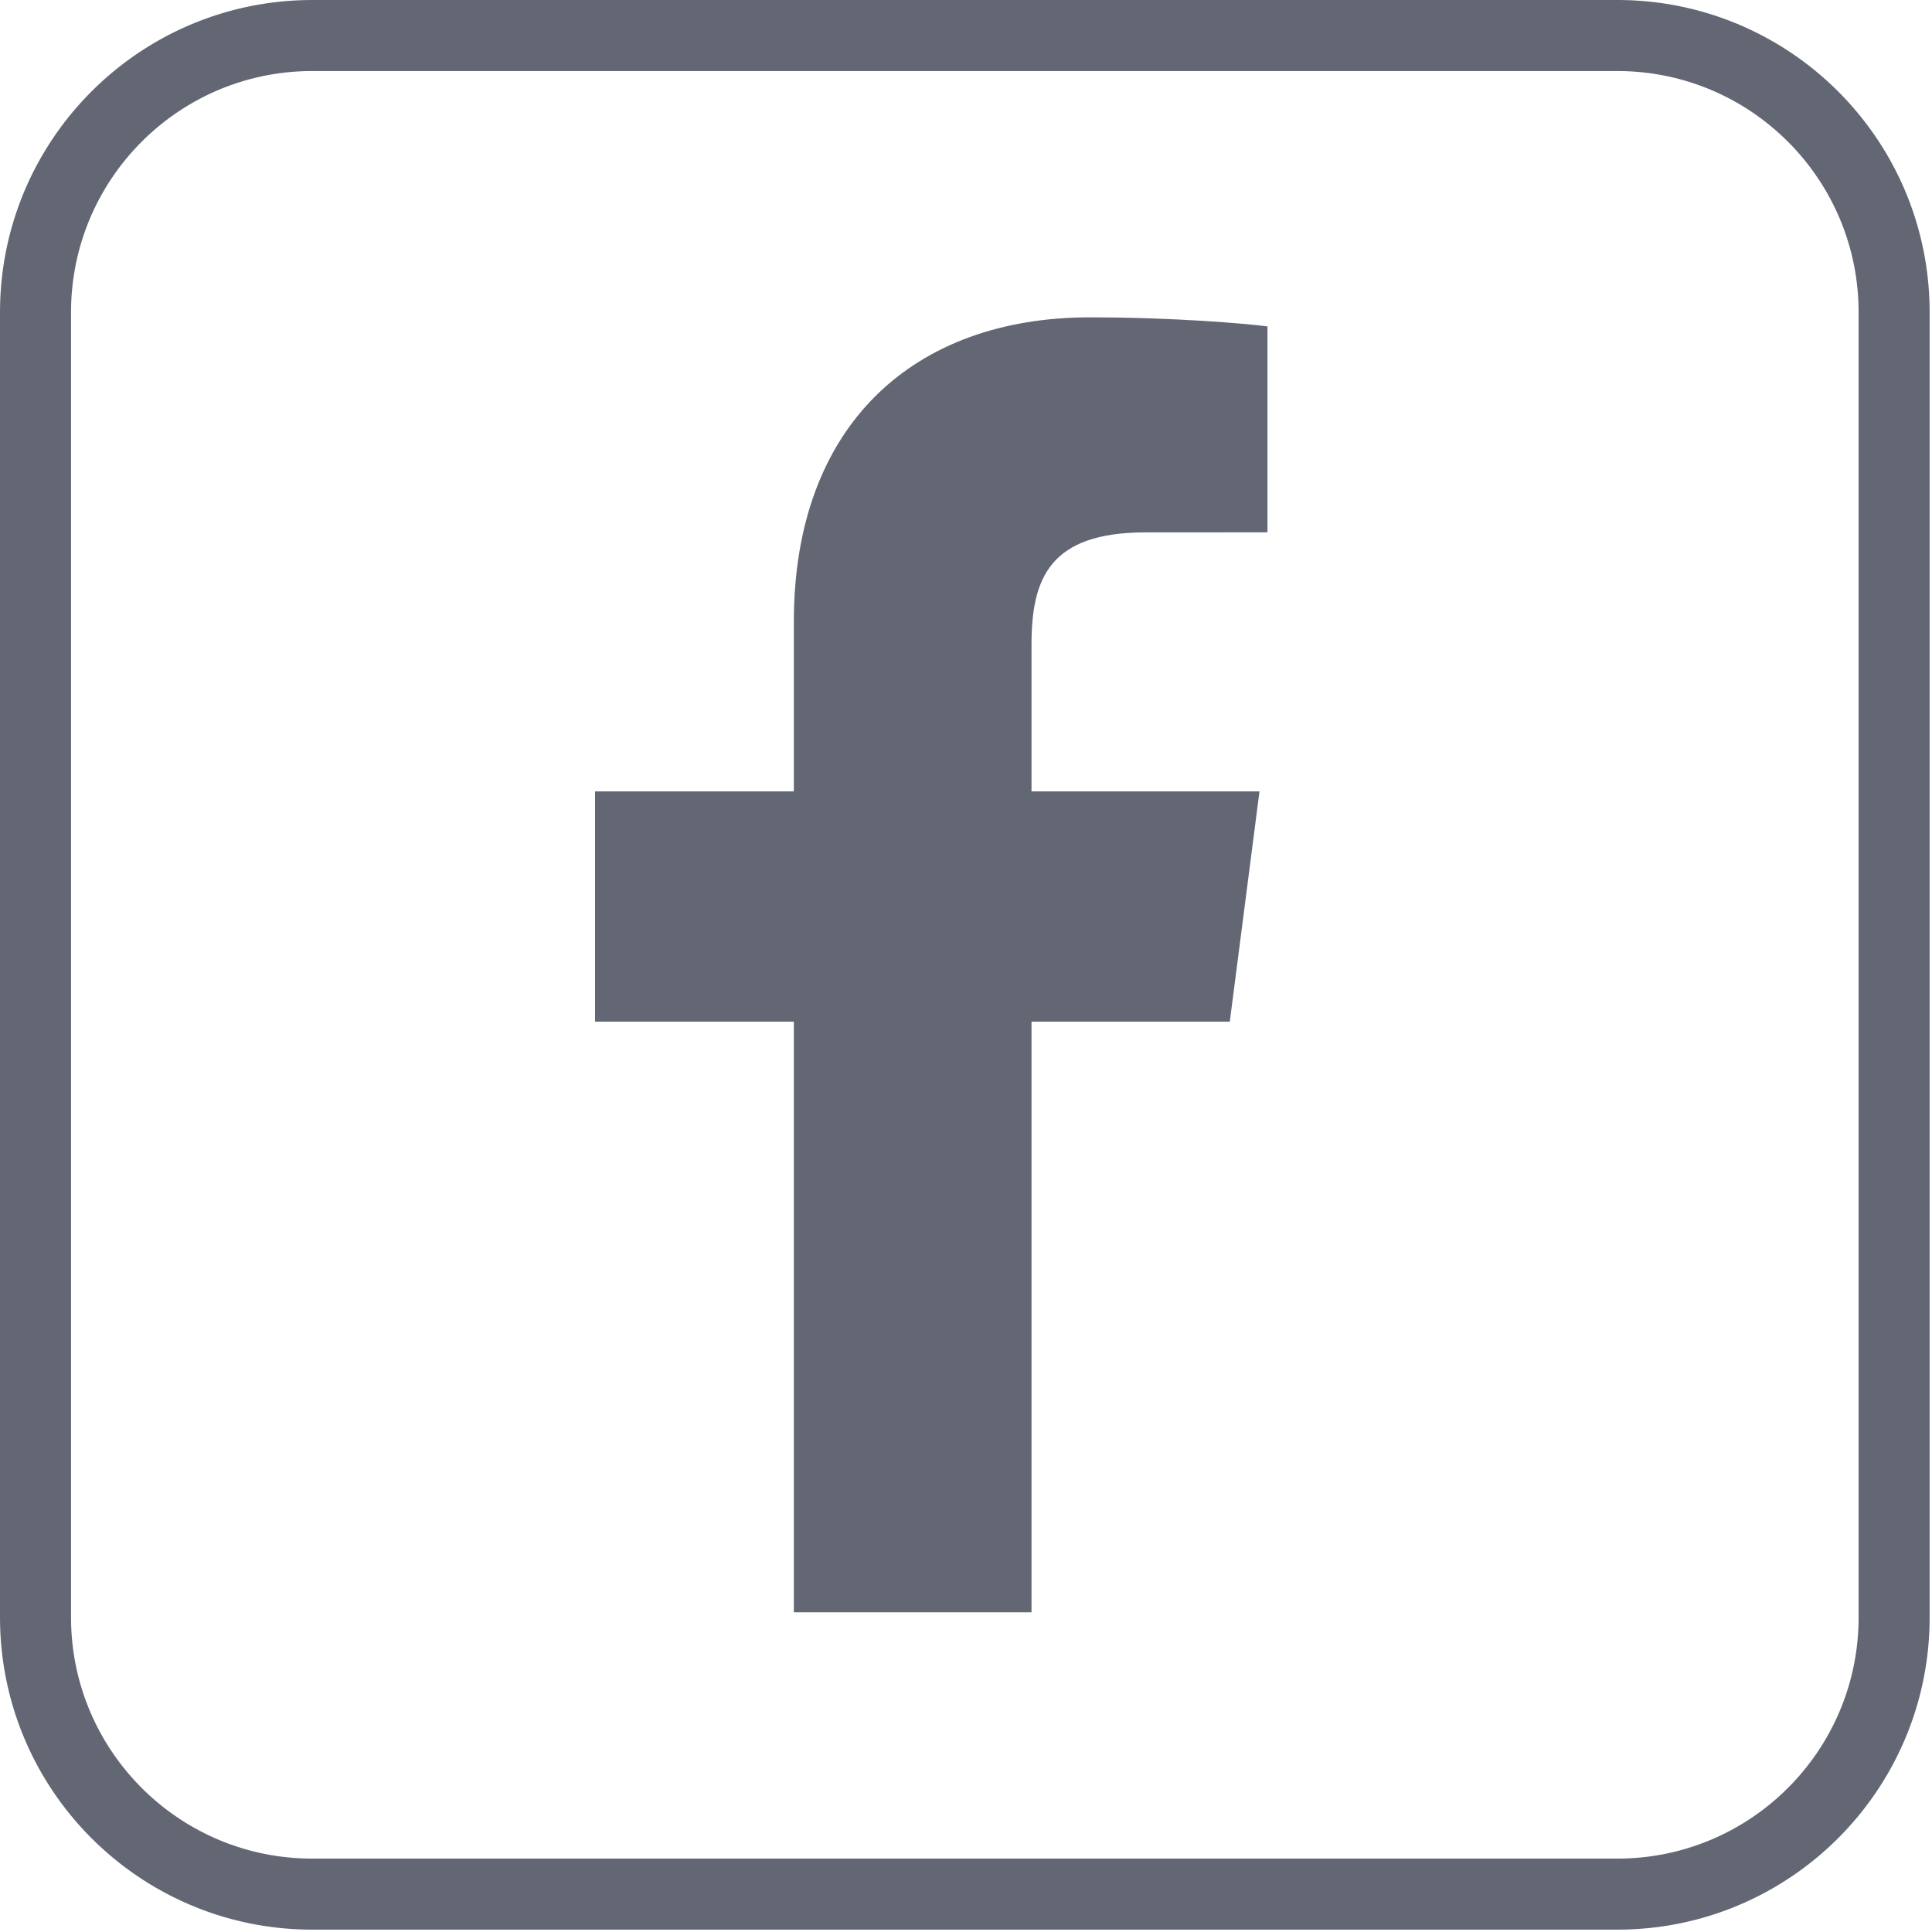
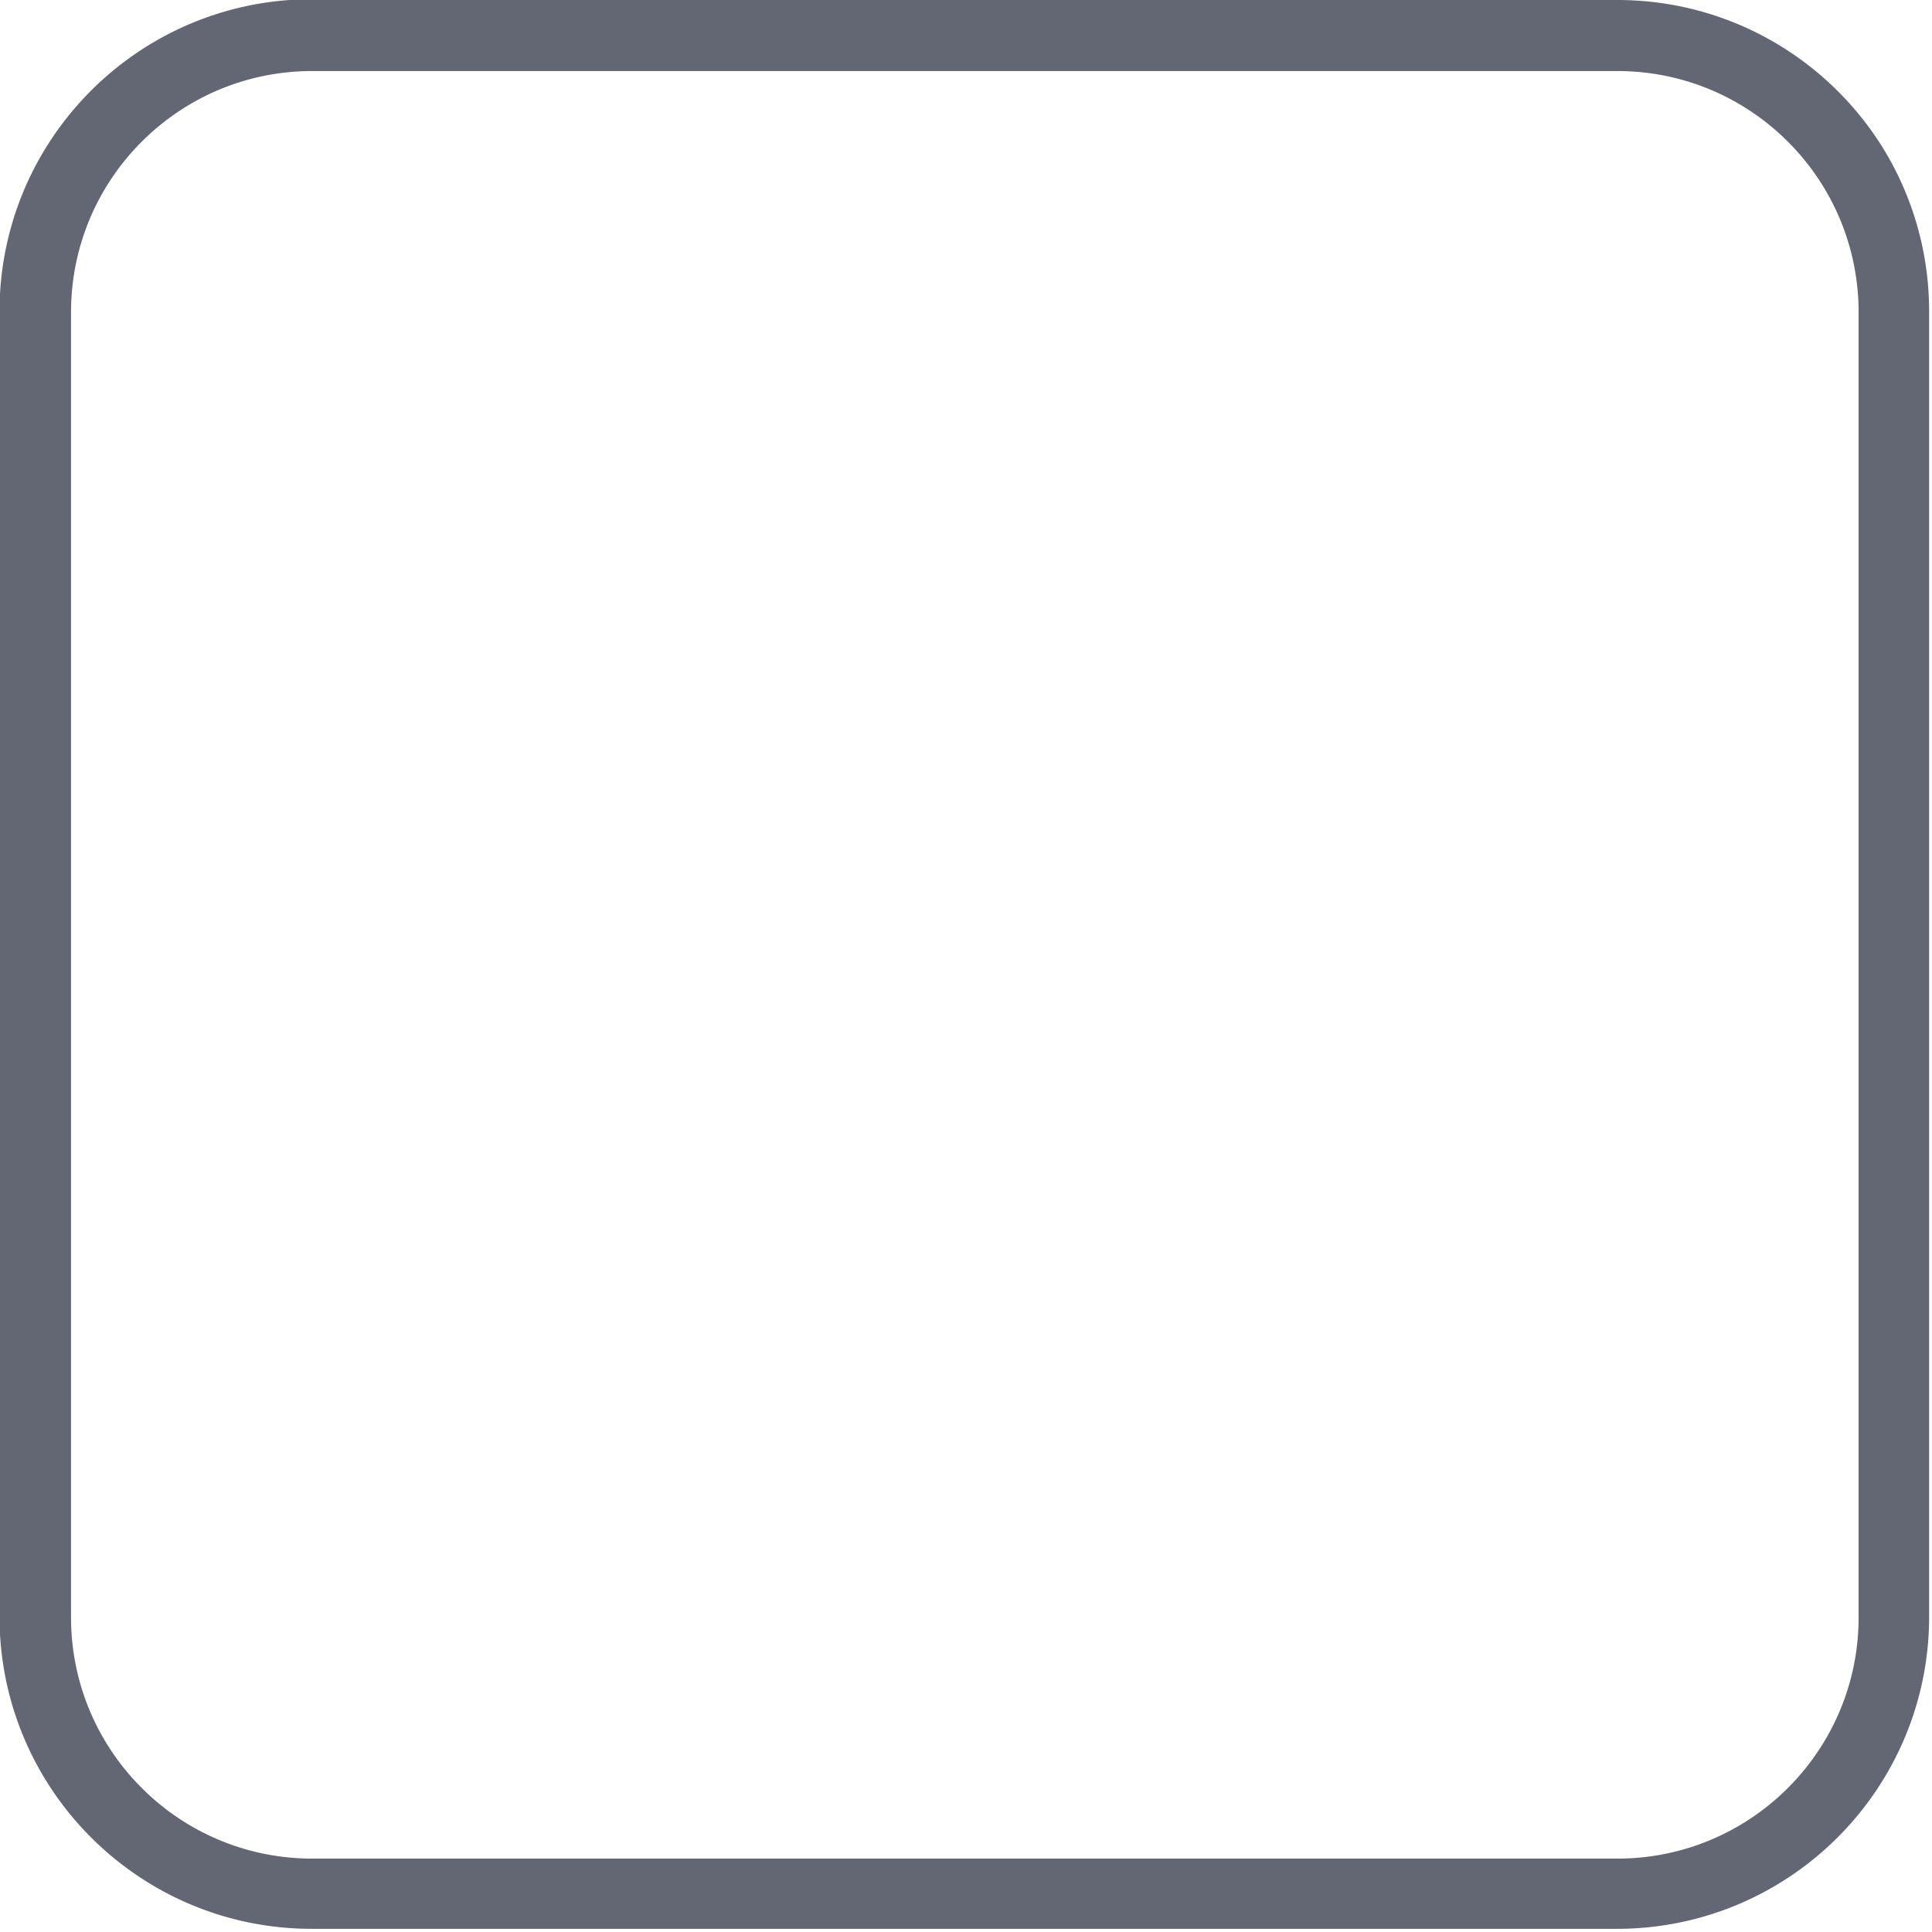
<svg xmlns="http://www.w3.org/2000/svg" width="100%" height="100%" viewBox="0 0 680 680" version="1.1" xml:space="preserve" style="fill-rule:evenodd;clip-rule:evenodd;stroke-linejoin:round;stroke-miterlimit:1.414;">
-   <path d="M569.601,0.001l0.354,0.001l0.355,0.003l0.354,0.004l0.353,0.005l0.354,0.006l0.353,0.007l0.353,0.009l0.353,0.009l0.353,0.011l0.352,0.012l0.352,0.012l0.352,0.014l0.351,0.015l0.351,0.017l0.351,0.017l0.351,0.018l0.35,0.02l0.351,0.02l0.349,0.022l0.35,0.022l0.349,0.024l0.349,0.025l0.349,0.026l0.349,0.027l0.348,0.028l0.348,0.03l0.347,0.03l0.348,0.031l0.347,0.033l0.347,0.033l0.346,0.035l0.346,0.036l0.346,0.036l0.345,0.038l0.346,0.039l0.345,0.04l0.344,0.041l0.344,0.042l0.344,0.043l0.344,0.045l0.343,0.045l0.343,0.046l0.343,0.048l0.342,0.048l0.343,0.05l0.341,0.05l0.342,0.052l0.341,0.053l0.34,0.053l0.341,0.055l0.34,0.056l0.339,0.057l0.34,0.058l0.339,0.058l0.338,0.06l0.339,0.061l0.338,0.062l0.337,0.063l0.337,0.064l0.337,0.066l0.337,0.066l0.336,0.067l0.336,0.068l0.335,0.069l0.335,0.07l0.335,0.072l0.334,0.072l0.334,0.073l0.334,0.074l0.333,0.076l0.333,0.076l0.333,0.077l0.332,0.079l0.331,0.079l0.331,0.08l0.332,0.081l0.33,0.083l0.33,0.083l0.33,0.084l0.329,0.086l0.329,0.086l0.329,0.087l0.328,0.088l0.328,0.09l0.327,0.09l0.327,0.091l0.327,0.092l0.326,0.093l0.325,0.094l0.325,0.096l0.326,0.096l0.324,0.097l0.324,0.098l0.324,0.099l0.323,0.1l0.322,0.101l0.323,0.102l0.322,0.103l0.321,0.103l0.321,0.105l0.321,0.106l0.32,0.107l0.32,0.107l0.319,0.109l0.319,0.109l0.318,0.111l0.319,0.111l0.317,0.113l0.317,0.113l0.316,0.114l0.317,0.116l0.315,0.116l0.316,0.117l0.314,0.118l0.315,0.119l0.314,0.12l0.313,0.12l0.313,0.122l0.312,0.123l0.313,0.123l0.311,0.125l0.311,0.125l0.311,0.127l0.31,0.127l0.309,0.128l0.31,0.129l0.308,0.13l0.308,0.131l0.308,0.132l0.308,0.133l0.306,0.133l0.306,0.135l0.306,0.135l0.305,0.137l0.305,0.137l0.304,0.138l0.304,0.139l0.304,0.14l0.302,0.141l0.303,0.141l0.301,0.143l0.302,0.143l0.3,0.145l0.3,0.145l0.3,0.146l0.3,0.147l0.298,0.148l0.298,0.149l0.298,0.149l0.297,0.151l0.297,0.151l0.296,0.153l0.295,0.153l0.295,0.153l0.295,0.155l0.294,0.156l0.293,0.157l0.293,0.157l0.293,0.158l0.291,0.159l0.292,0.16l0.291,0.161l0.29,0.162l0.29,0.162l0.289,0.164l0.288,0.164l0.288,0.165l0.288,0.166l0.287,0.167l0.286,0.167l0.286,0.168l0.285,0.17l0.285,0.17l0.284,0.17l0.284,0.172l0.282,0.173l0.283,0.173l0.282,0.174l0.281,0.175l0.281,0.176l0.28,0.177l0.28,0.177l0.278,0.179l0.279,0.179l0.278,0.18l0.277,0.18l0.277,0.182l0.276,0.183l0.276,0.183l0.274,0.183l0.275,0.185l0.273,0.186l0.274,0.186l0.273,0.187l0.271,0.188l0.272,0.189l0.27,0.189l0.27,0.19l0.27,0.192l0.269,0.192l0.268,0.192l0.269,0.194l0.267,0.194l0.265,0.195l0.267,0.196l0.266,0.197l0.264,0.197l0.264,0.198l0.264,0.199l0.263,0.199l0.262,0.201l0.261,0.201l0.261,0.202l0.26,0.203l0.26,0.203l0.259,0.204l0.259,0.206l0.258,0.205l0.257,0.207l0.256,0.207l0.256,0.208l0.256,0.209l0.255,0.209l0.254,0.211l0.253,0.211l0.252,0.211l0.252,0.213l0.252,0.213l0.251,0.214l0.25,0.215l0.249,0.215l0.249,0.216l0.248,0.217l0.247,0.218l0.247,0.218l0.247,0.219l0.245,0.22l0.245,0.22l0.244,0.222l0.244,0.222l0.242,0.222l0.243,0.224l0.242,0.224l0.241,0.226l0.239,0.225l0.239,0.225l0.239,0.228l0.238,0.227l0.238,0.229l0.237,0.229l0.236,0.23l0.235,0.23l0.235,0.232l0.234,0.231l0.233,0.233l0.233,0.234l0.232,0.233l0.231,0.235l0.23,0.235l0.23,0.236l0.229,0.237l0.229,0.238l0.228,0.238l0.226,0.239l0.226,0.239l0.226,0.24l0.225,0.241l0.224,0.241l0.223,0.242l0.224,0.244l0.222,0.243l0.22,0.244l0.221,0.245l0.22,0.245l0.219,0.247l0.218,0.247l0.217,0.246l0.218,0.249l0.216,0.249l0.215,0.249l0.215,0.25l0.214,0.251l0.214,0.252l0.212,0.252l0.211,0.252l0.211,0.254l0.211,0.254l0.21,0.255l0.208,0.255l0.208,0.255l0.207,0.257l0.207,0.258l0.205,0.257l0.205,0.258l0.205,0.26l0.204,0.26l0.202,0.26l0.202,0.261l0.201,0.261l0.2,0.262l0.2,0.263l0.2,0.264l0.197,0.264l0.198,0.265l0.196,0.265l0.196,0.266l0.195,0.267l0.194,0.266l0.194,0.268l0.192,0.269l0.192,0.269l0.192,0.27l0.19,0.27l0.189,0.271l0.189,0.271l0.188,0.272l0.187,0.272l0.186,0.273l0.186,0.274l0.185,0.275l0.183,0.274l0.184,0.276l0.182,0.277l0.182,0.276l0.18,0.277l0.18,0.278l0.18,0.279l0.178,0.279l0.178,0.28l0.176,0.279l0.176,0.281l0.175,0.281l0.174,0.282l0.173,0.283l0.173,0.283l0.171,0.283l0.171,0.284l0.171,0.285l0.169,0.285l0.168,0.286l0.167,0.286l0.167,0.287l0.166,0.288l0.165,0.288l0.165,0.289l0.163,0.289l0.163,0.29l0.161,0.289l0.161,0.291l0.16,0.292l0.159,0.292l0.158,0.292l0.157,0.292l0.157,0.293l0.156,0.295l0.155,0.295l0.154,0.295l0.153,0.295l0.152,0.296l0.151,0.297l0.151,0.297l0.149,0.297l0.149,0.299l0.148,0.299l0.147,0.299l0.146,0.299l0.145,0.301l0.145,0.301l0.143,0.301l0.143,0.301l0.141,0.303l0.141,0.303l0.14,0.303l0.139,0.304l0.138,0.304l0.137,0.305l0.137,0.305l0.136,0.306l0.134,0.306l0.133,0.307l0.133,0.307l0.132,0.307l0.131,0.309l0.13,0.308l0.129,0.31l0.128,0.31l0.127,0.309l0.127,0.311l0.125,0.31l0.125,0.312l0.123,0.313l0.123,0.312l0.122,0.313l0.121,0.314l0.119,0.314l0.119,0.314l0.118,0.314l0.117,0.316l0.116,0.315l0.116,0.316l0.114,0.317l0.114,0.318l0.112,0.317l0.111,0.318l0.11,0.317l0.11,0.32l0.109,0.32l0.107,0.319l0.107,0.32l0.106,0.321l0.105,0.321l0.103,0.321l0.103,0.322l0.103,0.323l0.1,0.322l0.1,0.323l0.099,0.325l0.098,0.324l0.097,0.323l0.096,0.324l0.096,0.328l0.094,0.325l0.093,0.326l0.092,0.326l0.091,0.326l0.091,0.329l0.089,0.327l0.088,0.328l0.087,0.33l0.086,0.328l0.086,0.328l0.084,0.331l0.084,0.331l0.082,0.329l0.081,0.331l0.08,0.331l0.079,0.332l0.079,0.333l0.077,0.332l0.076,0.333l0.076,0.333l0.074,0.333l0.073,0.335l0.072,0.334l0.072,0.334l0.07,0.336l0.069,0.336l0.068,0.336l0.067,0.335l0.066,0.336l0.066,0.337l0.064,0.339l0.063,0.338l0.062,0.335l0.061,0.339l0.06,0.339l0.059,0.339l0.057,0.34l0.057,0.339l0.056,0.341l0.055,0.34l0.054,0.341l0.052,0.34l0.052,0.341l0.05,0.343l0.05,0.342l0.048,0.342l0.048,0.342l0.046,0.345l0.045,0.342l0.045,0.343l0.043,0.345l0.042,0.345l0.041,0.343l0.04,0.345l0.039,0.346l0.038,0.345l0.036,0.346l0.036,0.346l0.035,0.347l0.033,0.347l0.033,0.346l0.031,0.347l0.03,0.348l0.03,0.348l0.028,0.349l0.027,0.348l0.026,0.348l0.025,0.349l0.024,0.35l0.022,0.35l0.022,0.349l0.021,0.35l0.019,0.351l0.018,0.351l0.018,0.351l0.016,0.351l0.015,0.352l0.014,0.351l0.012,0.352l0.012,0.352l0.011,0.354l0.009,0.352l0.009,0.353l0.007,0.352l0.006,0.355l0.005,0.354l0.004,0.353l0.003,0.355l0.002,0.355l0,0.344l0,459.345l0,0.344l-0.002,0.355l-0.003,0.354l-0.004,0.354l-0.005,0.354l-0.006,0.354l-0.007,0.353l-0.009,0.353l-0.009,0.352l-0.011,0.354l-0.012,0.352l-0.012,0.351l-0.014,0.352l-0.015,0.352l-0.016,0.351l-0.018,0.351l-0.018,0.351l-0.019,0.35l-0.021,0.351l-0.022,0.349l-0.022,0.35l-0.024,0.349l-0.025,0.35l-0.026,0.348l-0.027,0.348l-0.028,0.349l-0.03,0.348l-0.03,0.347l-0.031,0.347l-0.033,0.347l-0.033,0.346l-0.035,0.348l-0.036,0.346l-0.036,0.346l-0.038,0.345l-0.039,0.345l-0.04,0.345l-0.041,0.344l-0.042,0.344l-0.043,0.346l-0.045,0.343l-0.045,0.342l-0.046,0.345l-0.048,0.342l-0.048,0.341l-0.05,0.343l-0.05,0.343l-0.052,0.34l-0.052,0.341l-0.054,0.34l-0.055,0.34l-0.056,0.341l-0.057,0.34l-0.057,0.339l-0.059,0.339l-0.06,0.34l-0.062,0.338l-0.061,0.336l-0.063,0.338l-0.064,0.339l-0.066,0.337l-0.066,0.335l-0.067,0.336l-0.068,0.336l-0.069,0.336l-0.07,0.336l-0.072,0.334l-0.072,0.334l-0.073,0.335l-0.074,0.333l-0.075,0.332l-0.077,0.333l-0.077,0.333l-0.079,0.333l-0.079,0.331l-0.08,0.332l-0.082,0.331l-0.082,0.329l-0.083,0.33l-0.084,0.331l-0.086,0.329l-0.086,0.328l-0.087,0.33l-0.088,0.327l-0.089,0.328l-0.091,0.329l-0.091,0.326l-0.092,0.326l-0.093,0.325l-0.094,0.326l-0.096,0.327l-0.096,0.325l-0.097,0.323l-0.098,0.324l-0.099,0.324l-0.1,0.324l-0.101,0.322l-0.102,0.323l-0.103,0.322l-0.103,0.32l-0.105,0.322l-0.106,0.321l-0.107,0.32l-0.107,0.319l-0.109,0.32l-0.109,0.319l-0.111,0.318l-0.111,0.318l-0.112,0.317l-0.114,0.317l-0.114,0.318l-0.116,0.315l-0.116,0.316l-0.117,0.315l-0.118,0.315l-0.119,0.314l-0.119,0.314l-0.121,0.313l-0.122,0.314l-0.123,0.312l-0.123,0.313l-0.125,0.311l-0.125,0.31l-0.127,0.312l-0.127,0.309l-0.128,0.31l-0.129,0.31l-0.13,0.307l-0.131,0.309l-0.132,0.308l-0.133,0.307l-0.133,0.306l-0.134,0.306l-0.136,0.307l-0.137,0.305l-0.137,0.305l-0.138,0.304l-0.139,0.304l-0.14,0.303l-0.141,0.303l-0.142,0.303l-0.142,0.3l-0.143,0.302l-0.145,0.301l-0.145,0.301l-0.146,0.299l-0.147,0.298l-0.148,0.3l-0.149,0.298l-0.149,0.297l-0.151,0.298l-0.151,0.297l-0.153,0.296l-0.152,0.295l-0.154,0.295l-0.155,0.294l-0.156,0.295l-0.157,0.294l-0.157,0.292l-0.158,0.292l-0.159,0.292l-0.16,0.292l-0.161,0.291l-0.161,0.289l-0.163,0.29l-0.163,0.289l-0.164,0.288l-0.166,0.289l-0.166,0.287l-0.167,0.288l-0.167,0.286l-0.168,0.285l-0.17,0.286l-0.17,0.285l-0.17,0.283l-0.172,0.284l-0.173,0.283l-0.173,0.282l-0.174,0.282l-0.175,0.282l-0.176,0.281l-0.176,0.279l-0.178,0.28l-0.179,0.279l-0.179,0.279l-0.18,0.278l-0.18,0.276l-0.181,0.277l-0.183,0.276l-0.184,0.276l-0.184,0.276l-0.184,0.274l-0.186,0.273l-0.186,0.273l-0.187,0.273l-0.188,0.272l-0.189,0.271l-0.189,0.271l-0.191,0.27l-0.191,0.27l-0.192,0.269l-0.192,0.268l-0.194,0.268l-0.194,0.267l-0.195,0.267l-0.196,0.266l-0.196,0.265l-0.198,0.265l-0.197,0.263l-0.2,0.264l-0.199,0.263l-0.201,0.263l-0.201,0.261l-0.202,0.261l-0.202,0.26l-0.204,0.259l-0.205,0.261l-0.205,0.258l-0.205,0.257l-0.207,0.258l-0.207,0.256l-0.207,0.255l-0.209,0.256l-0.21,0.255l-0.211,0.255l-0.211,0.253l-0.211,0.252l-0.212,0.251l-0.214,0.253l-0.214,0.25l-0.214,0.25l-0.216,0.249l-0.216,0.25l-0.218,0.249l-0.216,0.246l-0.219,0.247l-0.22,0.247l-0.219,0.245l-0.221,0.245l-0.221,0.244l-0.221,0.243l-0.223,0.243l-0.224,0.243l-0.224,0.241l-0.225,0.241l-0.226,0.24l-0.226,0.239l-0.226,0.238l-0.228,0.239l-0.229,0.238l-0.229,0.237l-0.23,0.236l-0.23,0.235l-0.231,0.234l-0.232,0.234l-0.233,0.234l-0.233,0.232l-0.234,0.232l-0.235,0.231l-0.235,0.231l-0.236,0.23l-0.237,0.229l-0.238,0.228l-0.238,0.228l-0.238,0.227l-0.24,0.226l-0.24,0.226l-0.241,0.224l-0.241,0.224l-0.242,0.224l-0.244,0.223l-0.243,0.222l-0.244,0.221l-0.245,0.22l-0.245,0.22l-0.246,0.219l-0.248,0.219l-0.247,0.218l-0.248,0.216l-0.249,0.217l-0.249,0.215l-0.25,0.214l-0.251,0.214l-0.252,0.215l-0.252,0.212l-0.252,0.211l-0.253,0.211l-0.254,0.21l-0.256,0.21l-0.255,0.209l-0.255,0.207l-0.257,0.208l-0.257,0.206l-0.258,0.206l-0.259,0.206l-0.259,0.204l-0.259,0.203l-0.26,0.202l-0.262,0.203l-0.262,0.201l-0.262,0.2l-0.262,0.2l-0.264,0.199l-0.264,0.198l-0.264,0.197l-0.266,0.197l-0.267,0.196l-0.265,0.195l-0.268,0.194l-0.267,0.193l-0.269,0.193l-0.269,0.192l-0.269,0.191l-0.271,0.191l-0.27,0.189l-0.272,0.189l-0.271,0.187l-0.273,0.188l-0.274,0.186l-0.274,0.186l-0.274,0.184l-0.274,0.184l-0.276,0.183l-0.277,0.183l-0.276,0.181l-0.277,0.181l-0.278,0.18l-0.279,0.179l-0.279,0.178l-0.278,0.177l-0.281,0.177l-0.281,0.176l-0.281,0.175l-0.282,0.175l-0.283,0.173l-0.282,0.172l-0.284,0.172l-0.285,0.172l-0.285,0.169l-0.284,0.169l-0.285,0.168l-0.287,0.168l-0.287,0.167l-0.288,0.166l-0.287,0.165l-0.29,0.164l-0.288,0.163l-0.29,0.163l-0.291,0.162l-0.291,0.161l-0.291,0.159l-0.29,0.159l-0.293,0.159l-0.294,0.157l-0.293,0.157l-0.295,0.156l-0.294,0.154l-0.295,0.154l-0.295,0.153l-0.296,0.152l-0.297,0.152l-0.297,0.15l-0.298,0.15l-0.298,0.149l-0.299,0.148l-0.299,0.147l-0.299,0.145l-0.3,0.146l-0.302,0.144l-0.301,0.144l-0.301,0.142l-0.303,0.142l-0.302,0.141l-0.304,0.14l-0.304,0.139l-0.304,0.138l-0.305,0.137l-0.305,0.136l-0.305,0.136l-0.306,0.134l-0.308,0.134l-0.307,0.133l-0.308,0.132l-0.308,0.13l-0.308,0.13l-0.31,0.13l-0.31,0.128l-0.31,0.127l-0.31,0.126l-0.311,0.126l-0.311,0.124l-0.312,0.124l-0.313,0.123l-0.313,0.121l-0.313,0.121l-0.315,0.12l-0.313,0.119l-0.315,0.118l-0.316,0.117l-0.315,0.116l-0.316,0.115l-0.317,0.115l-0.317,0.113l-0.318,0.112l-0.319,0.112l-0.317,0.11l-0.319,0.11l-0.32,0.109l-0.319,0.107l-0.32,0.107l-0.321,0.106l-0.321,0.105l-0.321,0.103l-0.322,0.103l-0.323,0.102l-0.322,0.101l-0.323,0.1l-0.325,0.099l-0.322,0.098l-0.325,0.097l-0.326,0.096l-0.325,0.095l-0.326,0.094l-0.325,0.093l-0.327,0.092l-0.327,0.092l-0.328,0.09l-0.327,0.089l-0.328,0.088l-0.328,0.088l-0.33,0.086l-0.33,0.085l-0.329,0.085l-0.329,0.083l-0.331,0.082l-0.332,0.082l-0.33,0.08l-0.332,0.079l-0.333,0.079l-0.332,0.077l-0.332,0.076l-0.334,0.075l-0.334,0.075l-0.334,0.073l-0.333,0.072l-0.335,0.071l-0.335,0.07l-0.336,0.07l-0.336,0.068l-0.336,0.067l-0.337,0.066l-0.336,0.065l-0.338,0.064l-0.337,0.063l-0.338,0.062l-0.339,0.061l-0.338,0.06l-0.339,0.059l-0.34,0.058l-0.339,0.057l-0.341,0.056l-0.34,0.054l-0.339,0.054l-0.342,0.053l-0.342,0.051l-0.341,0.051l-0.343,0.05l-0.342,0.048l-0.342,0.047l-0.344,0.047l-0.343,0.045l-0.343,0.044l-0.345,0.043l-0.344,0.042l-0.344,0.042l-0.346,0.04l-0.344,0.038l-0.346,0.038l-0.346,0.037l-0.346,0.036l-0.346,0.034l-0.348,0.034l-0.346,0.032l-0.347,0.032l-0.349,0.03l-0.347,0.029l-0.349,0.029l-0.348,0.027l-0.348,0.026l-0.349,0.024l-0.35,0.024l-0.35,0.023l-0.349,0.022l-0.35,0.02l-0.351,0.02l-0.351,0.018l-0.351,0.017l-0.35,0.016l-0.353,0.015l-0.351,0.014l-0.352,0.013l-0.353,0.012l-0.352,0.01l-0.353,0.01l-0.352,0.008l-0.353,0.007l-0.354,0.007l-0.355,0.005l-0.353,0.004l-0.355,0.002l-0.354,0.002l-0.344,0.001l-459.347,0l-0.344,-0.001l-0.354,-0.002l-0.354,-0.002l-0.354,-0.004l-0.354,-0.005l-0.354,-0.007l-0.353,-0.007l-0.353,-0.008l-0.352,-0.01l-0.352,-0.01l-0.354,-0.012l-0.351,-0.013l-0.352,-0.014l-0.353,-0.015l-0.35,-0.016l-0.351,-0.017l-0.35,-0.018l-0.351,-0.02l-0.35,-0.02l-0.349,-0.022l-0.35,-0.023l-0.35,-0.024l-0.35,-0.024l-0.348,-0.026l-0.348,-0.027l-0.348,-0.029l-0.348,-0.029l-0.348,-0.03l-0.347,-0.032l-0.347,-0.032l-0.348,-0.034l-0.346,-0.034l-0.346,-0.036l-0.345,-0.037l-0.346,-0.038l-0.344,-0.038l-0.346,-0.04l-0.345,-0.042l-0.343,-0.042l-0.346,-0.043l-0.342,-0.044l-0.343,-0.045l-0.345,-0.047l-0.342,-0.047l-0.341,-0.048l-0.343,-0.05l-0.341,-0.051l-0.342,-0.051l-0.342,-0.053l-0.339,-0.054l-0.34,-0.054l-0.341,-0.056l-0.34,-0.057l-0.339,-0.058l-0.339,-0.059l-0.339,-0.06l-0.338,-0.061l-0.338,-0.062l-0.338,-0.063l-0.338,-0.064l-0.335,-0.065l-0.337,-0.066l-0.337,-0.067l-0.335,-0.068l-0.336,-0.07l-0.336,-0.07l-0.334,-0.071l-0.334,-0.072l-0.333,-0.073l-0.335,-0.075l-0.334,-0.075l-0.331,-0.076l-0.332,-0.077l-0.334,-0.079l-0.331,-0.079l-0.33,-0.08l-0.332,-0.082l-0.331,-0.082l-0.329,-0.083l-0.33,-0.085l-0.33,-0.085l-0.329,-0.086l-0.329,-0.088l-0.327,-0.088l-0.327,-0.089l-0.328,-0.09l-0.328,-0.091l-0.326,-0.093l-0.326,-0.093l-0.326,-0.094l-0.325,-0.095l-0.326,-0.096l-0.324,-0.097l-0.323,-0.098l-0.324,-0.099l-0.324,-0.1l-0.321,-0.101l-0.324,-0.102l-0.322,-0.103l-0.32,-0.104l-0.322,-0.104l-0.32,-0.106l-0.321,-0.107l-0.319,-0.107l-0.32,-0.109l-0.319,-0.11l-0.317,-0.11l-0.318,-0.111l-0.319,-0.113l-0.316,-0.113l-0.318,-0.115l-0.316,-0.115l-0.314,-0.116l-0.316,-0.117l-0.316,-0.118l-0.313,-0.119l-0.314,-0.12l-0.313,-0.121l-0.313,-0.121l-0.313,-0.123l-0.312,-0.124l-0.312,-0.125l-0.31,-0.125l-0.31,-0.126l-0.311,-0.127l-0.31,-0.128l-0.31,-0.13l-0.308,-0.13l-0.308,-0.13l-0.308,-0.132l-0.307,-0.133l-0.307,-0.134l-0.306,-0.134l-0.306,-0.136l-0.305,-0.136l-0.305,-0.137l-0.304,-0.138l-0.304,-0.139l-0.303,-0.14l-0.303,-0.141l-0.302,-0.142l-0.301,-0.142l-0.302,-0.144l-0.301,-0.144l-0.301,-0.146l-0.299,-0.145l-0.298,-0.147l-0.3,-0.148l-0.298,-0.149l-0.298,-0.15l-0.296,-0.15l-0.298,-0.152l-0.296,-0.152l-0.295,-0.153l-0.295,-0.154l-0.294,-0.154l-0.294,-0.156l-0.294,-0.157l-0.294,-0.158l-0.292,-0.158l-0.291,-0.159l-0.29,-0.159l-0.291,-0.161l-0.292,-0.162l-0.289,-0.163l-0.289,-0.163l-0.29,-0.165l-0.287,-0.164l-0.287,-0.166l-0.287,-0.167l-0.287,-0.167l-0.286,-0.169l-0.284,-0.169l-0.285,-0.17l-0.285,-0.171l-0.283,-0.172l-0.283,-0.172l-0.282,-0.174l-0.282,-0.174l-0.282,-0.175l-0.28,-0.176l-0.281,-0.176l-0.279,-0.177l-0.279,-0.179l-0.279,-0.179l-0.278,-0.18l-0.277,-0.181l-0.276,-0.181l-0.276,-0.183l-0.276,-0.183l-0.275,-0.184l-0.274,-0.184l-0.274,-0.186l-0.273,-0.186l-0.273,-0.188l-0.272,-0.187l-0.271,-0.189l-0.271,-0.19l-0.271,-0.19l-0.269,-0.191l-0.269,-0.192l-0.268,-0.193l-0.267,-0.193l-0.268,-0.194l-0.266,-0.195l-0.267,-0.196l-0.265,-0.197l-0.265,-0.197l-0.263,-0.198l-0.264,-0.199l-0.263,-0.2l-0.262,-0.2l-0.262,-0.201l-0.261,-0.203l-0.261,-0.202l-0.258,-0.203l-0.259,-0.204l-0.26,-0.206l-0.257,-0.206l-0.258,-0.206l-0.256,-0.208l-0.256,-0.207l-0.255,-0.209l-0.255,-0.21l-0.254,-0.21l-0.254,-0.211l-0.252,-0.212l-0.251,-0.212l-0.252,-0.213l-0.251,-0.215l-0.25,-0.214l-0.249,-0.215l-0.25,-0.217l-0.248,-0.217l-0.247,-0.217l-0.247,-0.219l-0.247,-0.219l-0.245,-0.22l-0.245,-0.22l-0.243,-0.221l-0.244,-0.222l-0.243,-0.223l-0.243,-0.224l-0.241,-0.223l-0.24,-0.225l-0.24,-0.225l-0.241,-0.228l-0.238,-0.226l-0.238,-0.228l-0.238,-0.228l-0.236,-0.229l-0.237,-0.23l-0.235,-0.231l-0.234,-0.231l-0.235,-0.232l-0.233,-0.232l-0.232,-0.234l-0.232,-0.234l-0.231,-0.234l-0.231,-0.236l-0.23,-0.236l-0.229,-0.236l-0.228,-0.238l-0.228,-0.238l-0.227,-0.239l-0.226,-0.239l-0.226,-0.241l-0.224,-0.24l-0.225,-0.242l-0.223,-0.242l-0.223,-0.243l-0.221,-0.243l-0.222,-0.244l-0.22,-0.245l-0.22,-0.246l-0.22,-0.246l-0.218,-0.247l-0.217,-0.247l-0.217,-0.248l-0.216,-0.249l-0.216,-0.25l-0.215,-0.25l-0.213,-0.25l-0.214,-0.252l-0.213,-0.252l-0.211,-0.253l-0.211,-0.253l-0.21,-0.254l-0.21,-0.255l-0.209,-0.255l-0.208,-0.256l-0.207,-0.256l-0.207,-0.258l-0.205,-0.257l-0.205,-0.259l-0.205,-0.259l-0.203,-0.26l-0.203,-0.26l-0.202,-0.261l-0.201,-0.262l-0.201,-0.263l-0.199,-0.262l-0.199,-0.263l-0.198,-0.265l-0.197,-0.264l-0.197,-0.265l-0.196,-0.266l-0.195,-0.267l-0.194,-0.267l-0.193,-0.268l-0.193,-0.268l-0.192,-0.269l-0.191,-0.27l-0.19,-0.27l-0.19,-0.271l-0.188,-0.271l-0.189,-0.272l-0.187,-0.273l-0.186,-0.273l-0.185,-0.273l-0.185,-0.274l-0.184,-0.276l-0.183,-0.276l-0.183,-0.276l-0.181,-0.277l-0.181,-0.276l-0.18,-0.278l-0.179,-0.278l-0.178,-0.28l-0.178,-0.28l-0.176,-0.279l-0.176,-0.281l-0.175,-0.281l-0.175,-0.283l-0.173,-0.282l-0.172,-0.283l-0.172,-0.284l-0.171,-0.283l-0.17,-0.285l-0.169,-0.286l-0.169,-0.285l-0.167,-0.287l-0.167,-0.287l-0.166,-0.287l-0.165,-0.288l-0.164,-0.289l-0.163,-0.289l-0.163,-0.29l-0.161,-0.29l-0.161,-0.291l-0.16,-0.291l-0.159,-0.292l-0.158,-0.292l-0.158,-0.293l-0.157,-0.294l-0.155,-0.294l-0.155,-0.294l-0.154,-0.295l-0.153,-0.295l-0.152,-0.296l-0.152,-0.297l-0.15,-0.298l-0.15,-0.297l-0.149,-0.298l-0.147,-0.299l-0.147,-0.299l-0.146,-0.299l-0.146,-0.301l-0.144,-0.301l-0.144,-0.301l-0.142,-0.302l-0.142,-0.302l-0.141,-0.303l-0.14,-0.303l-0.139,-0.304l-0.138,-0.304l-0.137,-0.305l-0.136,-0.305l-0.136,-0.306l-0.134,-0.306l-0.134,-0.307l-0.133,-0.307l-0.132,-0.308l-0.131,-0.308l-0.129,-0.309l-0.129,-0.309l-0.129,-0.309l-0.127,-0.31l-0.126,-0.312l-0.126,-0.31l-0.124,-0.312l-0.124,-0.312l-0.122,-0.312l-0.122,-0.313l-0.121,-0.314l-0.12,-0.313l-0.119,-0.315l-0.118,-0.315l-0.117,-0.315l-0.116,-0.316l-0.115,-0.316l-0.115,-0.317l-0.113,-0.316l-0.112,-0.318l-0.112,-0.318l-0.11,-0.319l-0.11,-0.318l-0.108,-0.32l-0.108,-0.32l-0.107,-0.319l-0.105,-0.321l-0.105,-0.321l-0.104,-0.322l-0.103,-0.322l-0.102,-0.322l-0.101,-0.323l-0.1,-0.323l-0.099,-0.324l-0.098,-0.323l-0.097,-0.325l-0.096,-0.325l-0.095,-0.325l-0.094,-0.326l-0.093,-0.326l-0.093,-0.326l-0.091,-0.327l-0.09,-0.328l-0.089,-0.328l-0.088,-0.328l-0.088,-0.328l-0.086,-0.329l-0.085,-0.33l-0.085,-0.329l-0.083,-0.33l-0.082,-0.331l-0.081,-0.331l-0.081,-0.331l-0.079,-0.332l-0.078,-0.332l-0.078,-0.332l-0.076,-0.333l-0.075,-0.333l-0.074,-0.334l-0.074,-0.334l-0.072,-0.334l-0.071,-0.335l-0.07,-0.335l-0.07,-0.335l-0.068,-0.336l-0.067,-0.337l-0.066,-0.336l-0.065,-0.337l-0.064,-0.337l-0.063,-0.338l-0.062,-0.338l-0.061,-0.338l-0.06,-0.339l-0.059,-0.339l-0.058,-0.339l-0.057,-0.34l-0.056,-0.34l-0.054,-0.34l-0.054,-0.341l-0.053,-0.341l-0.051,-0.341l-0.051,-0.342l-0.049,-0.342l-0.049,-0.342l-0.047,-0.343l-0.047,-0.343l-0.045,-0.343l-0.044,-0.344l-0.043,-0.344l-0.042,-0.344l-0.041,-0.345l-0.04,-0.345l-0.039,-0.345l-0.038,-0.346l-0.037,-0.345l-0.036,-0.347l-0.034,-0.346l-0.034,-0.347l-0.032,-0.347l-0.032,-0.347l-0.03,-0.348l-0.029,-0.347l-0.028,-0.349l-0.028,-0.348l-0.025,-0.349l-0.025,-0.349l-0.024,-0.349l-0.023,-0.35l-0.022,-0.35l-0.02,-0.35l-0.019,-0.35l-0.019,-0.351l-0.017,-0.351l-0.016,-0.351l-0.015,-0.352l-0.014,-0.352l-0.013,-0.352l-0.012,-0.352l-0.01,-0.352l-0.01,-0.353l-0.008,-0.353l-0.007,-0.353l-0.007,-0.354l-0.005,-0.354l-0.004,-0.354l-0.002,-0.354l-0.002,-0.354l-0.001,-0.345l0,-459.345l0.001,-0.345l0.002,-0.354l0.002,-0.355l0.004,-0.354l0.005,-0.353l0.007,-0.354l0.007,-0.353l0.008,-0.353l0.01,-0.353l0.01,-0.353l0.012,-0.352l0.013,-0.352l0.014,-0.352l0.015,-0.351l0.016,-0.351l0.017,-0.351l0.019,-0.351l0.019,-0.35l0.02,-0.351l0.022,-0.349l0.023,-0.35l0.024,-0.349l0.025,-0.349l0.025,-0.349l0.028,-0.349l0.028,-0.348l0.029,-0.348l0.03,-0.347l0.032,-0.348l0.032,-0.347l0.034,-0.346l0.034,-0.347l0.036,-0.346l0.037,-0.346l0.038,-0.345l0.039,-0.346l0.04,-0.344l0.041,-0.345l0.042,-0.344l0.043,-0.344l0.044,-0.344l0.045,-0.343l0.047,-0.343l0.047,-0.343l0.049,-0.342l0.049,-0.342l0.051,-0.342l0.051,-0.341l0.053,-0.341l0.054,-0.341l0.054,-0.341l0.056,-0.34l0.057,-0.339l0.058,-0.34l0.059,-0.339l0.06,-0.338l0.061,-0.339l0.062,-0.338l0.063,-0.337l0.064,-0.337l0.065,-0.337l0.066,-0.337l0.067,-0.336l0.068,-0.336l0.07,-0.335l0.07,-0.335l0.071,-0.335l0.072,-0.334l0.074,-0.334l0.074,-0.334l0.075,-0.333l0.076,-0.333l0.078,-0.332l0.078,-0.333l0.079,-0.331l0.081,-0.332l0.081,-0.33l0.082,-0.331l0.083,-0.33l0.085,-0.33l0.085,-0.329l0.086,-0.329l0.088,-0.329l0.088,-0.328l0.089,-0.328l0.09,-0.327l0.091,-0.327l0.093,-0.326l0.093,-0.326l0.094,-0.326l0.095,-0.326l0.096,-0.324l0.097,-0.325l0.098,-0.324l0.099,-0.323l0.1,-0.324l0.101,-0.322l0.102,-0.323l0.103,-0.322l0.104,-0.321l0.105,-0.321l0.105,-0.321l0.107,-0.32l0.108,-0.32l0.108,-0.319l0.11,-0.319l0.11,-0.318l0.112,-0.318l0.112,-0.318l0.113,-0.317l0.115,-0.316l0.115,-0.317l0.116,-0.315l0.117,-0.316l0.118,-0.314l0.119,-0.315l0.12,-0.314l0.121,-0.313l0.122,-0.313l0.122,-0.312l0.124,-0.312l0.124,-0.312l0.126,-0.311l0.126,-0.311l0.127,-0.31l0.129,-0.309l0.129,-0.31l0.13,-0.308l0.131,-0.308l0.131,-0.308l0.133,-0.307l0.134,-0.307l0.134,-0.306l0.136,-0.306l0.136,-0.305l0.137,-0.305l0.138,-0.304l0.139,-0.304l0.14,-0.303l0.141,-0.303l0.142,-0.302l0.142,-0.302l0.144,-0.302l0.144,-0.3l0.145,-0.3l0.147,-0.3l0.147,-0.299l0.147,-0.299l0.149,-0.298l0.15,-0.298l0.15,-0.297l0.152,-0.297l0.152,-0.296l0.153,-0.295l0.154,-0.295l0.155,-0.295l0.155,-0.294l0.157,-0.293l0.157,-0.293l0.159,-0.293l0.159,-0.291l0.16,-0.292l0.16,-0.291l0.162,-0.29l0.163,-0.289l0.163,-0.29l0.164,-0.288l0.165,-0.288l0.166,-0.288l0.167,-0.287l0.167,-0.286l0.169,-0.286l0.169,-0.285l0.17,-0.285l0.171,-0.284l0.172,-0.283l0.172,-0.283l0.174,-0.283l0.174,-0.282l0.175,-0.281l0.176,-0.281l0.176,-0.28l0.178,-0.28l0.178,-0.279l0.179,-0.278l0.18,-0.278l0.181,-0.277l0.181,-0.277l0.183,-0.276l0.183,-0.275l0.184,-0.275l0.185,-0.275l0.185,-0.273l0.186,-0.274l0.188,-0.272l0.187,-0.272l0.189,-0.272l0.19,-0.27l0.19,-0.271l0.191,-0.269l0.192,-0.269l0.193,-0.268l0.193,-0.268l0.194,-0.267l0.195,-0.267l0.196,-0.266l0.197,-0.265l0.197,-0.265l0.198,-0.264l0.199,-0.263l0.2,-0.263l0.2,-0.263l0.201,-0.261l0.202,-0.261l0.203,-0.261l0.204,-0.259l0.204,-0.259l0.205,-0.259l0.206,-0.258l0.206,-0.257l0.207,-0.256l0.208,-0.256l0.209,-0.256l0.21,-0.254l0.21,-0.254l0.211,-0.254l0.212,-0.252l0.212,-0.252l0.213,-0.252l0.214,-0.251l0.215,-0.25l0.216,-0.249l0.216,-0.249l0.217,-0.248l0.217,-0.248l0.219,-0.246l0.219,-0.247l0.22,-0.245l0.22,-0.245l0.221,-0.244l0.222,-0.244l0.223,-0.243l0.223,-0.242l0.225,-0.241l0.224,-0.241l0.226,-0.24l0.226,-0.24l0.227,-0.238l0.228,-0.238l0.228,-0.238l0.229,-0.237l0.23,-0.236l0.231,-0.235l0.231,-0.235l0.232,-0.234l0.232,-0.233l0.234,-0.233l0.234,-0.232l0.234,-0.231l0.236,-0.23l0.236,-0.23l0.237,-0.229l0.237,-0.228l0.238,-0.228l0.239,-0.227l0.239,-0.226l0.24,-0.226l0.241,-0.225l0.242,-0.224l0.242,-0.223l0.243,-0.223l0.243,-0.222l0.244,-0.221l0.245,-0.221l0.246,-0.22l0.246,-0.219l0.247,-0.218l0.247,-0.218l0.248,-0.217l0.249,-0.216l0.25,-0.215l0.25,-0.215l0.251,-0.214l0.251,-0.213l0.252,-0.213l0.253,-0.211l0.253,-0.211l0.254,-0.211l0.255,-0.209l0.255,-0.209l0.256,-0.208l0.257,-0.207l0.257,-0.207l0.258,-0.206l0.258,-0.205l0.259,-0.204l0.26,-0.203l0.26,-0.203l0.261,-0.202l0.262,-0.201l0.262,-0.201l0.263,-0.199l0.263,-0.199l0.264,-0.198l0.265,-0.198l0.266,-0.196l0.265,-0.196l0.267,-0.195l0.267,-0.194l0.268,-0.194l0.268,-0.192l0.269,-0.192l0.27,-0.191l0.27,-0.191l0.271,-0.189l0.271,-0.189l0.272,-0.188l0.273,-0.187l0.273,-0.186l0.274,-0.186l0.274,-0.185l0.275,-0.184l0.276,-0.183l0.276,-0.182l0.276,-0.182l0.278,-0.18l0.277,-0.18l0.279,-0.179l0.279,-0.179l0.28,-0.177l0.28,-0.177l0.28,-0.176l0.282,-0.175l0.282,-0.174l0.282,-0.173l0.283,-0.173l0.284,-0.171l0.284,-0.171l0.284,-0.17l0.286,-0.17l0.286,-0.168l0.286,-0.168l0.287,-0.166l0.287,-0.166l0.288,-0.165l0.289,-0.164l0.289,-0.164l0.29,-0.162l0.29,-0.162l0.291,-0.161l0.291,-0.16l0.292,-0.159l0.292,-0.158l0.293,-0.157l0.294,-0.157l0.294,-0.156l0.294,-0.154l0.295,-0.154l0.296,-0.154l0.296,-0.152l0.296,-0.151l0.297,-0.151l0.298,-0.149l0.298,-0.149l0.299,-0.148l0.299,-0.147l0.3,-0.146l0.3,-0.145l0.301,-0.145l0.301,-0.143l0.302,-0.143l0.302,-0.141l0.303,-0.141l0.303,-0.14l0.304,-0.139l0.304,-0.138l0.305,-0.137l0.305,-0.137l0.306,-0.135l0.306,-0.135l0.307,-0.133l0.307,-0.133l0.308,-0.132l0.308,-0.131l0.309,-0.13l0.309,-0.129l0.31,-0.128l0.31,-0.127l0.31,-0.127l0.311,-0.125l0.312,-0.125l0.312,-0.123l0.312,-0.123l0.313,-0.122l0.314,-0.12l0.314,-0.12l0.314,-0.119l0.315,-0.118l0.315,-0.117l0.316,-0.116l0.316,-0.116l0.317,-0.114l0.317,-0.113l0.317,-0.113l0.318,-0.111l0.319,-0.111l0.318,-0.109l0.32,-0.109l0.319,-0.107l0.321,-0.107l0.32,-0.106l0.321,-0.105l0.322,-0.103l0.322,-0.103l0.322,-0.102l0.323,-0.101l0.323,-0.1l0.324,-0.099l0.324,-0.098l0.324,-0.097l0.325,-0.096l0.325,-0.095l0.326,-0.095l0.326,-0.093l0.327,-0.092l0.327,-0.091l0.327,-0.09l0.328,-0.09l0.328,-0.088l0.328,-0.087l0.329,-0.086l0.33,-0.086l0.329,-0.084l0.33,-0.083l0.331,-0.083l0.331,-0.081l0.331,-0.08l0.332,-0.079l0.332,-0.079l0.332,-0.077l0.333,-0.076l0.333,-0.076l0.334,-0.074l0.334,-0.073l0.334,-0.072l0.335,-0.072l0.335,-0.07l0.336,-0.069l0.335,-0.068l0.337,-0.067l0.336,-0.066l0.337,-0.066l0.337,-0.064l0.338,-0.063l0.338,-0.062l0.338,-0.061l0.339,-0.06l0.339,-0.058l0.339,-0.058l0.34,-0.057l0.34,-0.056l0.34,-0.055l0.341,-0.053l0.341,-0.053l0.341,-0.052l0.342,-0.05l0.342,-0.05l0.342,-0.048l0.343,-0.048l0.343,-0.046l0.343,-0.045l0.344,-0.045l0.344,-0.043l0.344,-0.042l0.345,-0.041l0.345,-0.04l0.345,-0.039l0.346,-0.038l0.345,-0.036l0.347,-0.036l0.346,-0.035l0.347,-0.033l0.347,-0.033l0.347,-0.031l0.348,-0.03l0.348,-0.03l0.348,-0.028l0.348,-0.027l0.349,-0.026l0.349,-0.025l0.349,-0.024l0.35,-0.022l0.35,-0.022l0.35,-0.02l0.35,-0.02l0.351,-0.018l0.351,-0.017l0.351,-0.017l0.352,-0.015l0.352,-0.014l0.352,-0.012l0.352,-0.012l0.352,-0.011l0.353,-0.009l0.353,-0.009l0.353,-0.007l0.354,-0.006l0.354,-0.005l0.354,-0.004l0.354,-0.003l0.355,-0.001l0.344,-0.001l459.345,0l0.345,0.001ZM109.931,25l-0.285,0l-0.276,0.002l-0.275,0.002l-0.275,0.003l-0.274,0.004l-0.275,0.005l-0.274,0.005l-0.274,0.007l-0.273,0.007l-0.274,0.008l-0.273,0.01l-0.273,0.009l-0.273,0.011l-0.272,0.012l-0.272,0.012l-0.272,0.014l-0.272,0.014l-0.271,0.015l-0.272,0.016l-0.271,0.017l-0.27,0.017l-0.271,0.019l-0.27,0.019l-0.27,0.02l-0.27,0.021l-0.269,0.022l-0.269,0.022l-0.269,0.024l-0.269,0.024l-0.268,0.025l-0.269,0.026l-0.268,0.027l-0.267,0.028l-0.268,0.028l-0.267,0.029l-0.267,0.03l-0.266,0.031l-0.267,0.032l-0.266,0.033l-0.265,0.033l-0.266,0.034l-0.265,0.035l-0.265,0.036l-0.265,0.037l-0.264,0.037l-0.264,0.038l-0.264,0.039l-0.264,0.04l-0.263,0.041l-0.263,0.041l-0.263,0.043l-0.263,0.043l-0.262,0.043l-0.262,0.045l-0.261,0.046l-0.262,0.046l-0.261,0.047l-0.261,0.048l-0.26,0.048l-0.261,0.05l-0.259,0.05l-0.26,0.051l-0.259,0.052l-0.26,0.052l-0.258,0.054l-0.259,0.054l-0.258,0.055l-0.258,0.056l-0.257,0.056l-0.258,0.057l-0.257,0.059l-0.256,0.058l-0.257,0.06l-0.256,0.06l-0.256,0.062l-0.255,0.061l-0.255,0.063l-0.255,0.064l-0.255,0.064l-0.254,0.065l-0.254,0.066l-0.254,0.066l-0.253,0.067l-0.253,0.068l-0.253,0.069l-0.252,0.07l-0.252,0.07l-0.252,0.071l-0.251,0.072l-0.251,0.073l-0.251,0.073l-0.251,0.074l-0.25,0.075l-0.25,0.075l-0.249,0.077l-0.249,0.077l-0.249,0.078l-0.249,0.078l-0.248,0.08l-0.248,0.08l-0.247,0.08l-0.247,0.082l-0.247,0.082l-0.247,0.083l-0.246,0.084l-0.246,0.084l-0.245,0.085l-0.245,0.086l-0.245,0.087l-0.245,0.087l-0.244,0.089l-0.244,0.088l-0.243,0.09l-0.243,0.09l-0.243,0.091l-0.242,0.092l-0.242,0.092l-0.242,0.094l-0.241,0.093l-0.241,0.095l-0.241,0.095l-0.24,0.096l-0.24,0.097l-0.239,0.098l-0.24,0.098l-0.238,0.099l-0.239,0.099l-0.238,0.1l-0.238,0.101l-0.237,0.102l-0.237,0.102l-0.237,0.103l-0.236,0.104l-0.236,0.105l-0.235,0.105l-0.235,0.106l-0.235,0.106l-0.234,0.108l-0.235,0.108l-0.233,0.108l-0.233,0.11l-0.233,0.11l-0.233,0.11l-0.232,0.112l-0.231,0.112l-0.232,0.113l-0.231,0.113l-0.23,0.114l-0.23,0.115l-0.23,0.115l-0.229,0.116l-0.229,0.117l-0.229,0.118l-0.228,0.118l-0.228,0.119l-0.227,0.119l-0.227,0.121l-0.227,0.12l-0.226,0.122l-0.226,0.122l-0.225,0.123l-0.225,0.123l-0.224,0.125l-0.224,0.124l-0.224,0.126l-0.223,0.126l-0.223,0.127l-0.223,0.127l-0.222,0.129l-0.221,0.128l-0.222,0.13l-0.22,0.13l-0.221,0.131l-0.22,0.131l-0.219,0.132l-0.219,0.133l-0.219,0.133l-0.218,0.134l-0.218,0.134l-0.217,0.136l-0.217,0.135l-0.217,0.137l-0.216,0.137l-0.215,0.138l-0.215,0.138l-0.215,0.139l-0.214,0.14l-0.214,0.14l-0.214,0.141l-0.213,0.142l-0.212,0.142l-0.212,0.143l-0.212,0.143l-0.211,0.144l-0.211,0.145l-0.21,0.145l-0.21,0.146l-0.209,0.147l-0.209,0.147l-0.208,0.147l-0.208,0.149l-0.208,0.149l-0.207,0.149l-0.206,0.151l-0.206,0.15l-0.206,0.152l-0.205,0.152l-0.205,0.152l-0.204,0.154l-0.204,0.153l-0.203,0.155l-0.203,0.155l-0.202,0.155l-0.202,0.157l-0.202,0.156l-0.201,0.158l-0.2,0.158l-0.2,0.158l-0.199,0.159l-0.199,0.16l-0.199,0.161l-0.198,0.16l-0.197,0.162l-0.197,0.162l-0.197,0.163l-0.196,0.163l-0.195,0.164l-0.195,0.164l-0.195,0.165l-0.194,0.166l-0.193,0.166l-0.193,0.166l-0.193,0.168l-0.192,0.168l-0.191,0.168l-0.191,0.169l-0.191,0.169l-0.19,0.17l-0.189,0.171l-0.189,0.171l-0.188,0.172l-0.188,0.172l-0.188,0.173l-0.187,0.174l-0.186,0.174l-0.186,0.174l-0.185,0.175l-0.185,0.176l-0.184,0.176l-0.184,0.177l-0.183,0.177l-0.183,0.178l-0.182,0.178l-0.181,0.179l-0.181,0.18l-0.181,0.18l-0.18,0.18l-0.179,0.181l-0.179,0.182l-0.179,0.182l-0.177,0.183l-0.178,0.183l-0.176,0.184l-0.177,0.184l-0.175,0.185l-0.175,0.185l-0.175,0.186l-0.174,0.186l-0.173,0.187l-0.173,0.187l-0.173,0.188l-0.171,0.189l-0.171,0.189l-0.171,0.189l-0.17,0.19l-0.17,0.19l-0.169,0.191l-0.168,0.192l-0.168,0.192l-0.167,0.192l-0.167,0.193l-0.166,0.194l-0.165,0.194l-0.165,0.194l-0.165,0.195l-0.164,0.196l-0.163,0.196l-0.163,0.196l-0.162,0.197l-0.161,0.198l-0.161,0.198l-0.16,0.198l-0.16,0.199l-0.159,0.2l-0.159,0.2l-0.158,0.2l-0.157,0.201l-0.157,0.201l-0.156,0.202l-0.156,0.203l-0.155,0.202l-0.154,0.204l-0.154,0.203l-0.153,0.205l-0.153,0.204l-0.152,0.205l-0.151,0.206l-0.151,0.206l-0.15,0.207l-0.15,0.207l-0.149,0.207l-0.148,0.208l-0.148,0.209l-0.147,0.209l-0.147,0.209l-0.145,0.21l-0.146,0.21l-0.144,0.211l-0.144,0.211l-0.144,0.211l-0.143,0.213l-0.142,0.212l-0.141,0.213l-0.141,0.213l-0.141,0.214l-0.139,0.215l-0.139,0.214l-0.139,0.215l-0.137,0.216l-0.138,0.216l-0.136,0.217l-0.136,0.216l-0.135,0.218l-0.135,0.218l-0.134,0.218l-0.133,0.218l-0.133,0.22l-0.132,0.219l-0.131,0.22l-0.131,0.22l-0.13,0.221l-0.129,0.221l-0.129,0.222l-0.128,0.222l-0.128,0.222l-0.126,0.223l-0.127,0.223l-0.125,0.224l-0.125,0.224l-0.124,0.225l-0.124,0.225l-0.122,0.225l-0.123,0.226l-0.121,0.226l-0.121,0.227l-0.12,0.226l-0.12,0.228l-0.119,0.228l-0.118,0.228l-0.117,0.228l-0.117,0.229l-0.116,0.23l-0.116,0.229l-0.115,0.23l-0.114,0.231l-0.113,0.231l-0.113,0.231l-0.112,0.232l-0.111,0.232l-0.111,0.232l-0.11,0.233l-0.109,0.233l-0.109,0.234l-0.108,0.234l-0.107,0.234l-0.107,0.235l-0.106,0.235l-0.105,0.236l-0.104,0.236l-0.104,0.236l-0.103,0.237l-0.103,0.237l-0.101,0.237l-0.101,0.238l-0.1,0.238l-0.1,0.238l-0.099,0.239l-0.098,0.239l-0.098,0.24l-0.096,0.24l-0.096,0.24l-0.096,0.24l-0.094,0.241l-0.094,0.242l-0.093,0.241l-0.093,0.242l-0.091,0.243l-0.091,0.243l-0.091,0.243l-0.089,0.243l-0.089,0.244l-0.088,0.244l-0.088,0.244l-0.086,0.245l-0.086,0.245l-0.085,0.246l-0.085,0.246l-0.083,0.246l-0.083,0.246l-0.083,0.247l-0.081,0.247l-0.081,0.248l-0.08,0.248l-0.079,0.248l-0.079,0.248l-0.078,0.249l-0.077,0.249l-0.076,0.25l-0.076,0.25l-0.075,0.25l-0.074,0.25l-0.073,0.251l-0.073,0.251l-0.071,0.252l-0.071,0.251l-0.071,0.252l-0.069,0.253l-0.069,0.253l-0.068,0.253l-0.068,0.253l-0.066,0.254l-0.066,0.253l-0.065,0.255l-0.064,0.254l-0.063,0.255l-0.063,0.255l-0.062,0.256l-0.061,0.256l-0.061,0.256l-0.059,0.256l-0.059,0.257l-0.058,0.257l-0.057,0.257l-0.057,0.258l-0.056,0.258l-0.055,0.258l-0.054,0.258l-0.053,0.259l-0.053,0.259l-0.051,0.259l-0.052,0.26l-0.05,0.26l-0.049,0.26l-0.049,0.261l-0.048,0.261l-0.047,0.261l-0.046,0.261l-0.045,0.262l-0.045,0.262l-0.044,0.262l-0.043,0.262l-0.042,0.263l-0.042,0.263l-0.04,0.264l-0.04,0.263l-0.039,0.264l-0.039,0.264l-0.037,0.265l-0.037,0.264l-0.035,0.265l-0.035,0.266l-0.035,0.265l-0.033,0.266l-0.033,0.266l-0.031,0.266l-0.031,0.267l-0.03,0.267l-0.03,0.267l-0.028,0.267l-0.028,0.268l-0.026,0.268l-0.026,0.268l-0.025,0.269l-0.025,0.268l-0.023,0.269l-0.023,0.269l-0.022,0.27l-0.021,0.27l-0.02,0.27l-0.019,0.27l-0.018,0.27l-0.018,0.271l-0.017,0.271l-0.016,0.271l-0.015,0.272l-0.014,0.271l-0.013,0.272l-0.013,0.273l-0.011,0.272l-0.011,0.273l-0.01,0.273l-0.009,0.273l-0.008,0.273l-0.008,0.274l-0.006,0.274l-0.006,0.274l-0.005,0.274l-0.004,0.275l-0.003,0.275l-0.002,0.275l-0.001,0.275l-0.001,0.286l0,459.305l0.001,0.285l0.001,0.276l0.002,0.275l0.003,0.275l0.004,0.274l0.005,0.275l0.006,0.274l0.006,0.274l0.008,0.273l0.008,0.274l0.009,0.273l0.01,0.273l0.011,0.273l0.011,0.272l0.013,0.272l0.013,0.272l0.014,0.272l0.015,0.272l0.016,0.271l0.017,0.271l0.018,0.27l0.018,0.271l0.019,0.27l0.02,0.27l0.021,0.27l0.022,0.269l0.023,0.269l0.023,0.269l0.025,0.269l0.025,0.269l0.026,0.268l0.026,0.268l0.028,0.267l0.028,0.268l0.03,0.267l0.03,0.267l0.031,0.266l0.031,0.267l0.033,0.266l0.033,0.265l0.035,0.266l0.035,0.265l0.035,0.265l0.037,0.265l0.037,0.264l0.039,0.265l0.039,0.263l0.04,0.264l0.04,0.263l0.042,0.263l0.042,0.263l0.043,0.263l0.044,0.262l0.045,0.262l0.045,0.262l0.046,0.261l0.047,0.261l0.048,0.261l0.049,0.261l0.049,0.26l0.05,0.26l0.052,0.259l0.051,0.26l0.053,0.259l0.053,0.258l0.054,0.259l0.055,0.258l0.056,0.258l0.057,0.257l0.057,0.258l0.058,0.257l0.059,0.257l0.059,0.256l0.061,0.256l0.061,0.256l0.062,0.255l0.062,0.255l0.064,0.255l0.064,0.255l0.065,0.254l0.066,0.254l0.066,0.254l0.068,0.253l0.068,0.253l0.069,0.253l0.069,0.252l0.07,0.252l0.072,0.252l0.071,0.252l0.073,0.251l0.073,0.25l0.074,0.251l0.075,0.25l0.076,0.25l0.076,0.249l0.077,0.249l0.078,0.249l0.079,0.249l0.079,0.248l0.08,0.248l0.081,0.247l0.081,0.247l0.083,0.247l0.083,0.247l0.083,0.246l0.085,0.246l0.085,0.245l0.086,0.245l0.086,0.245l0.088,0.245l0.088,0.244l0.089,0.244l0.089,0.243l0.091,0.243l0.091,0.243l0.091,0.242l0.093,0.243l0.093,0.241l0.094,0.241l0.094,0.241l0.096,0.241l0.096,0.24l0.097,0.24l0.097,0.239l0.098,0.239l0.099,0.24l0.099,0.238l0.101,0.238l0.101,0.238l0.101,0.237l0.103,0.237l0.103,0.237l0.104,0.236l0.104,0.236l0.105,0.235l0.106,0.235l0.107,0.235l0.107,0.235l0.108,0.233l0.109,0.234l0.109,0.233l0.11,0.233l0.111,0.233l0.111,0.232l0.112,0.231l0.113,0.232l0.113,0.231l0.114,0.23l0.115,0.231l0.116,0.229l0.116,0.229l0.117,0.229l0.117,0.229l0.118,0.228l0.119,0.228l0.12,0.227l0.12,0.228l0.121,0.226l0.121,0.226l0.122,0.226l0.123,0.225l0.124,0.225l0.124,0.224l0.125,0.225l0.125,0.223l0.126,0.223l0.127,0.224l0.128,0.222l0.128,0.222l0.129,0.221l0.129,0.222l0.13,0.22l0.131,0.22l0.131,0.22l0.132,0.22l0.133,0.219l0.133,0.219l0.134,0.218l0.135,0.218l0.135,0.217l0.136,0.217l0.136,0.217l0.137,0.216l0.138,0.215l0.139,0.215l0.139,0.215l0.14,0.215l0.14,0.214l0.141,0.213l0.141,0.213l0.142,0.212l0.143,0.212l0.144,0.212l0.144,0.211l0.144,0.211l0.145,0.21l0.146,0.21l0.147,0.209l0.147,0.209l0.148,0.208l0.148,0.208l0.149,0.208l0.15,0.207l0.15,0.207l0.151,0.206l0.151,0.205l0.152,0.205l0.153,0.205l0.153,0.204l0.154,0.204l0.155,0.204l0.154,0.202l0.156,0.202l0.156,0.202l0.157,0.202l0.157,0.201l0.158,0.2l0.159,0.2l0.159,0.199l0.159,0.199l0.161,0.199l0.161,0.198l0.161,0.197l0.162,0.197l0.163,0.196l0.163,0.197l0.164,0.196l0.165,0.195l0.164,0.193l0.166,0.195l0.166,0.193l0.167,0.193l0.167,0.193l0.167,0.191l0.169,0.192l0.17,0.192l0.169,0.19l0.17,0.19l0.171,0.189l0.171,0.189l0.172,0.189l0.172,0.188l0.173,0.187l0.173,0.186l0.174,0.187l0.175,0.186l0.175,0.185l0.176,0.185l0.176,0.184l0.176,0.184l0.178,0.183l0.177,0.183l0.179,0.182l0.179,0.181l0.179,0.181l0.18,0.181l0.181,0.18l0.18,0.179l0.182,0.179l0.183,0.179l0.182,0.177l0.183,0.178l0.184,0.176l0.184,0.177l0.186,0.176l0.184,0.174l0.185,0.174l0.187,0.175l0.188,0.174l0.187,0.173l0.187,0.171l0.189,0.172l0.189,0.172l0.19,0.17l0.19,0.171l0.19,0.169l0.191,0.169l0.191,0.168l0.192,0.168l0.192,0.167l0.194,0.167l0.194,0.166l0.193,0.165l0.194,0.165l0.196,0.165l0.196,0.164l0.196,0.163l0.196,0.163l0.197,0.162l0.197,0.161l0.199,0.161l0.198,0.161l0.199,0.159l0.199,0.16l0.2,0.158l0.2,0.158l0.202,0.158l0.201,0.157l0.202,0.155l0.201,0.156l0.204,0.155l0.203,0.154l0.203,0.154l0.205,0.153l0.205,0.153l0.205,0.152l0.205,0.151l0.206,0.151l0.207,0.15l0.207,0.15l0.208,0.149l0.208,0.148l0.209,0.148l0.208,0.147l0.209,0.147l0.21,0.146l0.21,0.145l0.211,0.145l0.211,0.143l0.212,0.144l0.212,0.143l0.213,0.142l0.212,0.141l0.213,0.141l0.215,0.141l0.214,0.14l0.215,0.139l0.215,0.138l0.215,0.137l0.217,0.138l0.216,0.136l0.217,0.136l0.217,0.135l0.218,0.135l0.218,0.134l0.219,0.133l0.219,0.133l0.219,0.131l0.22,0.132l0.221,0.131l0.221,0.13l0.22,0.129l0.222,0.129l0.223,0.128l0.223,0.128l0.221,0.126l0.224,0.127l0.224,0.126l0.223,0.124l0.224,0.124l0.226,0.124l0.226,0.123l0.226,0.122l0.225,0.121l0.227,0.121l0.227,0.12l0.227,0.12l0.228,0.119l0.228,0.118l0.229,0.118l0.228,0.116l0.23,0.116l0.23,0.116l0.23,0.115l0.23,0.113l0.231,0.114l0.232,0.113l0.231,0.112l0.232,0.111l0.232,0.111l0.234,0.11l0.233,0.11l0.233,0.108l0.234,0.108l0.235,0.107l0.235,0.107l0.235,0.106l0.235,0.105l0.237,0.105l0.236,0.103l0.236,0.103l0.237,0.103l0.237,0.101l0.238,0.101l0.239,0.101l0.237,0.099l0.239,0.099l0.239,0.098l0.24,0.097l0.241,0.098l0.24,0.095l0.24,0.096l0.241,0.094l0.241,0.094l0.242,0.093l0.242,0.093l0.243,0.092l0.242,0.09l0.242,0.09l0.245,0.09l0.244,0.089l0.243,0.088l0.245,0.088l0.244,0.086l0.245,0.086l0.247,0.086l0.245,0.084l0.246,0.083l0.247,0.084l0.247,0.082l0.247,0.081l0.247,0.081l0.249,0.08l0.248,0.08l0.247,0.078l0.25,0.078l0.249,0.077l0.249,0.076l0.251,0.076l0.25,0.075l0.25,0.074l0.251,0.073l0.25,0.073l0.252,0.071l0.252,0.072l0.252,0.07l0.252,0.069l0.253,0.069l0.254,0.068l0.253,0.068l0.253,0.066l0.254,0.066l0.254,0.065l0.255,0.064l0.255,0.064l0.254,0.062l0.257,0.062l0.255,0.061l0.256,0.061l0.256,0.059l0.258,0.059l0.256,0.058l0.257,0.057l0.258,0.057l0.258,0.056l0.259,0.055l0.258,0.054l0.258,0.053l0.26,0.053l0.259,0.052l0.259,0.05l0.261,0.051l0.26,0.049l0.26,0.049l0.261,0.048l0.261,0.047l0.261,0.046l0.262,0.046l0.262,0.044l0.263,0.044l0.261,0.043l0.263,0.042l0.265,0.042l0.262,0.041l0.263,0.039l0.265,0.039l0.263,0.039l0.265,0.037l0.266,0.037l0.263,0.035l0.266,0.036l0.266,0.034l0.265,0.033l0.267,0.033l0.266,0.031l0.265,0.031l0.268,0.03l0.268,0.03l0.267,0.028l0.268,0.028l0.268,0.026l0.267,0.026l0.269,0.025l0.269,0.025l0.268,0.023l0.27,0.023l0.269,0.022l0.27,0.021l0.271,0.02l0.269,0.019l0.27,0.018l0.271,0.018l0.272,0.017l0.271,0.016l0.271,0.015l0.272,0.014l0.272,0.013l0.273,0.013l0.271,0.011l0.273,0.011l0.273,0.01l0.272,0.009l0.274,0.008l0.274,0.008l0.275,0.006l0.274,0.006l0.274,0.005l0.274,0.004l0.275,0.003l0.275,0.002l0.276,0.001l0.286,0.001l459.303,0l0.286,-0.001l0.277,-0.001l0.274,-0.002l0.276,-0.003l0.274,-0.004l0.273,-0.005l0.275,-0.006l0.274,-0.006l0.274,-0.008l0.274,-0.008l0.272,-0.009l0.273,-0.01l0.273,-0.011l0.272,-0.011l0.273,-0.013l0.272,-0.013l0.271,-0.014l0.272,-0.015l0.271,-0.016l0.272,-0.017l0.27,-0.018l0.27,-0.018l0.27,-0.019l0.271,-0.02l0.27,-0.021l0.269,-0.022l0.269,-0.023l0.268,-0.023l0.27,-0.025l0.268,-0.025l0.268,-0.026l0.268,-0.026l0.268,-0.028l0.267,-0.028l0.267,-0.03l0.268,-0.03l0.265,-0.031l0.267,-0.031l0.267,-0.033l0.264,-0.033l0.266,-0.034l0.266,-0.036l0.264,-0.035l0.265,-0.037l0.265,-0.037l0.264,-0.039l0.264,-0.039l0.263,-0.039l0.263,-0.041l0.264,-0.042l0.263,-0.042l0.262,-0.043l0.262,-0.044l0.262,-0.044l0.262,-0.046l0.262,-0.046l0.26,-0.047l0.261,-0.048l0.261,-0.049l0.26,-0.049l0.26,-0.05l0.26,-0.051l0.259,-0.052l0.259,-0.053l0.259,-0.053l0.258,-0.054l0.258,-0.055l0.259,-0.056l0.258,-0.057l0.256,-0.057l0.256,-0.058l0.258,-0.059l0.257,-0.059l0.255,-0.061l0.256,-0.061l0.257,-0.062l0.254,-0.062l0.254,-0.064l0.256,-0.064l0.254,-0.065l0.254,-0.066l0.253,-0.066l0.253,-0.068l0.254,-0.068l0.253,-0.069l0.252,-0.069l0.251,-0.07l0.252,-0.072l0.252,-0.071l0.251,-0.073l0.251,-0.073l0.249,-0.074l0.251,-0.075l0.251,-0.076l0.248,-0.076l0.249,-0.077l0.251,-0.078l0.247,-0.078l0.248,-0.08l0.249,-0.08l0.247,-0.081l0.247,-0.081l0.246,-0.082l0.248,-0.084l0.245,-0.083l0.246,-0.085l0.247,-0.085l0.244,-0.086l0.244,-0.086l0.245,-0.088l0.244,-0.088l0.243,-0.089l0.245,-0.09l0.242,-0.09l0.242,-0.09l0.244,-0.092l0.242,-0.093l0.242,-0.093l0.241,-0.094l0.241,-0.094l0.24,-0.095l0.24,-0.097l0.241,-0.097l0.24,-0.097l0.239,-0.098l0.238,-0.099l0.238,-0.099l0.238,-0.101l0.239,-0.101l0.237,-0.101l0.237,-0.103l0.235,-0.102l0.237,-0.104l0.236,-0.105l0.236,-0.105l0.235,-0.106l0.235,-0.107l0.234,-0.107l0.234,-0.108l0.234,-0.109l0.232,-0.109l0.234,-0.11l0.232,-0.111l0.232,-0.111l0.232,-0.112l0.231,-0.113l0.232,-0.114l0.23,-0.113l0.23,-0.115l0.23,-0.116l0.229,-0.116l0.228,-0.116l0.229,-0.118l0.229,-0.118l0.228,-0.119l0.227,-0.12l0.227,-0.12l0.226,-0.121l0.226,-0.121l0.225,-0.122l0.227,-0.123l0.225,-0.124l0.224,-0.124l0.223,-0.124l0.225,-0.126l0.223,-0.127l0.222,-0.126l0.223,-0.128l0.222,-0.128l0.222,-0.129l0.22,-0.129l0.221,-0.13l0.222,-0.131l0.22,-0.132l0.219,-0.131l0.219,-0.133l0.218,-0.133l0.219,-0.134l0.217,-0.135l0.218,-0.135l0.216,-0.136l0.216,-0.136l0.217,-0.138l0.216,-0.137l0.215,-0.139l0.214,-0.138l0.215,-0.141l0.215,-0.14l0.212,-0.14l0.212,-0.141l0.214,-0.143l0.212,-0.143l0.212,-0.144l0.21,-0.143l0.211,-0.145l0.21,-0.145l0.21,-0.146l0.21,-0.147l0.208,-0.147l0.209,-0.148l0.208,-0.148l0.207,-0.149l0.208,-0.15l0.206,-0.15l0.207,-0.151l0.205,-0.151l0.204,-0.151l0.205,-0.154l0.205,-0.153l0.203,-0.154l0.204,-0.154l0.203,-0.155l0.202,-0.156l0.201,-0.155l0.202,-0.157l0.202,-0.159l0.2,-0.158l0.199,-0.157l0.2,-0.16l0.198,-0.159l0.199,-0.161l0.199,-0.161l0.197,-0.161l0.196,-0.162l0.196,-0.162l0.197,-0.164l0.196,-0.165l0.195,-0.164l0.194,-0.164l0.193,-0.165l0.195,-0.167l0.193,-0.167l0.192,-0.167l0.192,-0.168l0.192,-0.169l0.191,-0.168l0.19,-0.169l0.19,-0.171l0.19,-0.17l0.189,-0.172l0.188,-0.172l0.188,-0.172l0.187,-0.172l0.187,-0.174l0.186,-0.174l0.187,-0.175l0.184,-0.174l0.185,-0.176l0.185,-0.177l0.183,-0.176l0.184,-0.178l0.182,-0.177l0.182,-0.179l0.182,-0.179l0.181,-0.179l0.18,-0.18l0.18,-0.18l0.18,-0.181l0.179,-0.182l0.178,-0.183l0.178,-0.183l0.177,-0.182l0.177,-0.184l0.175,-0.183l0.177,-0.186l0.175,-0.186l0.174,-0.185l0.174,-0.187l0.174,-0.187l0.173,-0.187l0.172,-0.187l0.172,-0.189l0.171,-0.189l0.171,-0.19l0.17,-0.19l0.169,-0.189l0.169,-0.191l0.17,-0.193l0.167,-0.191l0.166,-0.192l0.167,-0.194l0.167,-0.193l0.165,-0.195l0.164,-0.193l0.165,-0.195l0.165,-0.197l0.163,-0.196l0.162,-0.196l0.162,-0.196l0.161,-0.198l0.162,-0.199l0.16,-0.198l0.159,-0.198l0.16,-0.2l0.159,-0.201l0.157,-0.199l0.157,-0.201l0.157,-0.202l0.157,-0.202l0.156,-0.202l0.154,-0.203l0.155,-0.203l0.153,-0.203l0.154,-0.205l0.152,-0.205l0.153,-0.205l0.151,-0.205l0.15,-0.206l0.151,-0.207l0.149,-0.207l0.149,-0.208l0.149,-0.207l0.147,-0.209l0.147,-0.209l0.147,-0.209l0.146,-0.21l0.145,-0.21l0.145,-0.211l0.144,-0.211l0.144,-0.212l0.143,-0.212l0.142,-0.213l0.141,-0.212l0.14,-0.213l0.141,-0.214l0.14,-0.215l0.139,-0.215l0.138,-0.215l0.138,-0.215l0.137,-0.216l0.137,-0.217l0.135,-0.217l0.136,-0.217l0.134,-0.218l0.134,-0.218l0.134,-0.219l0.132,-0.219l0.133,-0.22l0.131,-0.219l0.13,-0.22l0.13,-0.221l0.13,-0.222l0.128,-0.221l0.129,-0.222l0.127,-0.222l0.127,-0.223l0.126,-0.224l0.125,-0.223l0.126,-0.225l0.124,-0.224l0.123,-0.225l0.123,-0.225l0.122,-0.226l0.122,-0.227l0.121,-0.226l0.119,-0.226l0.12,-0.228l0.119,-0.228l0.118,-0.228l0.118,-0.229l0.117,-0.228l0.116,-0.23l0.115,-0.23l0.115,-0.23l0.114,-0.23l0.114,-0.231l0.113,-0.232l0.112,-0.232l0.111,-0.231l0.11,-0.232l0.111,-0.234l0.109,-0.233l0.109,-0.234l0.107,-0.233l0.108,-0.235l0.106,-0.235l0.106,-0.235l0.105,-0.235l0.105,-0.235l0.103,-0.237l0.104,-0.237l0.102,-0.237l0.102,-0.237l0.101,-0.238l0.1,-0.239l0.1,-0.237l0.098,-0.239l0.099,-0.24l0.097,-0.238l0.097,-0.241l0.096,-0.241l0.095,-0.24l0.095,-0.241l0.093,-0.241l0.093,-0.241l0.093,-0.243l0.092,-0.242l0.091,-0.243l0.09,-0.243l0.09,-0.244l0.089,-0.244l0.088,-0.243l0.087,-0.244l0.087,-0.245l0.086,-0.246l0.085,-0.246l0.084,-0.245l0.084,-0.246l0.083,-0.247l0.082,-0.247l0.082,-0.246l0.08,-0.248l0.081,-0.249l0.079,-0.247l0.078,-0.248l0.078,-0.25l0.077,-0.249l0.076,-0.248l0.076,-0.251l0.075,-0.251l0.075,-0.251l0.072,-0.248l0.073,-0.252l0.072,-0.252l0.071,-0.252l0.071,-0.253l0.069,-0.25l0.069,-0.254l0.068,-0.253l0.067,-0.252l0.066,-0.255l0.066,-0.254l0.065,-0.254l0.064,-0.254l0.064,-0.256l0.063,-0.255l0.062,-0.255l0.061,-0.256l0.06,-0.255l0.06,-0.257l0.058,-0.257l0.059,-0.257l0.057,-0.258l0.056,-0.257l0.056,-0.258l0.055,-0.259l0.054,-0.258l0.054,-0.258l0.052,-0.259l0.052,-0.26l0.051,-0.26l0.05,-0.26l0.049,-0.259l0.049,-0.26l0.048,-0.263l0.047,-0.261l0.047,-0.26l0.045,-0.262l0.045,-0.262l0.044,-0.262l0.042,-0.262l0.043,-0.263l0.041,-0.264l0.041,-0.263l0.04,-0.264l0.039,-0.264l0.038,-0.263l0.038,-0.265l0.036,-0.265l0.036,-0.264l0.035,-0.266l0.034,-0.266l0.033,-0.265l0.033,-0.266l0.032,-0.267l0.031,-0.267l0.03,-0.266l0.029,-0.267l0.028,-0.268l0.028,-0.268l0.027,-0.267l0.026,-0.268l0.025,-0.269l0.024,-0.269l0.024,-0.269l0.022,-0.269l0.022,-0.269l0.021,-0.27l0.02,-0.271l0.019,-0.269l0.019,-0.27l0.017,-0.271l0.017,-0.272l0.016,-0.271l0.015,-0.271l0.014,-0.272l0.014,-0.271l0.012,-0.273l0.012,-0.272l0.011,-0.273l0.01,-0.273l0.009,-0.274l0.008,-0.272l0.007,-0.274l0.007,-0.274l0.005,-0.275l0.005,-0.274l0.004,-0.274l0.003,-0.275l0.002,-0.275l0.002,-0.275l0,-0.286l0,-459.305l0,-0.287l-0.002,-0.274l-0.002,-0.275l-0.003,-0.276l-0.004,-0.274l-0.005,-0.273l-0.005,-0.275l-0.007,-0.274l-0.007,-0.274l-0.008,-0.273l-0.009,-0.273l-0.01,-0.273l-0.011,-0.273l-0.012,-0.273l-0.012,-0.272l-0.014,-0.272l-0.014,-0.271l-0.015,-0.272l-0.016,-0.271l-0.017,-0.272l-0.017,-0.27l-0.019,-0.27l-0.019,-0.27l-0.02,-0.27l-0.021,-0.271l-0.022,-0.269l-0.022,-0.268l-0.024,-0.269l-0.024,-0.27l-0.025,-0.268l-0.026,-0.269l-0.027,-0.267l-0.028,-0.267l-0.028,-0.268l-0.029,-0.267l-0.03,-0.267l-0.031,-0.266l-0.032,-0.268l-0.033,-0.266l-0.033,-0.264l-0.034,-0.266l-0.035,-0.266l-0.036,-0.264l-0.036,-0.265l-0.038,-0.265l-0.038,-0.264l-0.039,-0.263l-0.04,-0.264l-0.041,-0.264l-0.041,-0.263l-0.043,-0.263l-0.042,-0.262l-0.044,-0.262l-0.045,-0.262l-0.046,-0.262l-0.046,-0.26l-0.047,-0.261l-0.048,-0.263l-0.048,-0.261l-0.05,-0.258l-0.05,-0.26l-0.051,-0.261l-0.052,-0.26l-0.052,-0.258l-0.054,-0.259l-0.054,-0.257l-0.055,-0.259l-0.056,-0.259l-0.056,-0.256l-0.057,-0.258l-0.058,-0.257l-0.059,-0.257l-0.06,-0.257l-0.06,-0.255l-0.061,-0.256l-0.062,-0.255l-0.063,-0.255l-0.064,-0.256l-0.064,-0.255l-0.065,-0.253l-0.066,-0.255l-0.066,-0.254l-0.067,-0.252l-0.068,-0.254l-0.069,-0.253l-0.069,-0.251l-0.071,-0.252l-0.071,-0.252l-0.072,-0.252l-0.073,-0.252l-0.072,-0.249l-0.075,-0.25l-0.075,-0.252l-0.076,-0.25l-0.076,-0.248l-0.077,-0.249l-0.078,-0.25l-0.078,-0.248l-0.079,-0.248l-0.081,-0.249l-0.08,-0.247l-0.082,-0.247l-0.082,-0.246l-0.083,-0.247l-0.084,-0.246l-0.084,-0.245l-0.085,-0.247l-0.087,-0.245l-0.086,-0.245l-0.087,-0.244l-0.088,-0.244l-0.089,-0.244l-0.09,-0.243l-0.09,-0.243l-0.091,-0.243l-0.092,-0.243l-0.092,-0.242l-0.094,-0.241l-0.093,-0.242l-0.095,-0.241l-0.095,-0.24l-0.096,-0.24l-0.097,-0.241l-0.097,-0.239l-0.099,-0.24l-0.098,-0.238l-0.1,-0.238l-0.1,-0.238l-0.101,-0.238l-0.102,-0.237l-0.102,-0.238l-0.104,-0.237l-0.104,-0.236l-0.104,-0.235l-0.105,-0.236l-0.106,-0.235l-0.106,-0.235l-0.108,-0.234l-0.107,-0.234l-0.109,-0.233l-0.109,-0.233l-0.111,-0.234l-0.11,-0.232l-0.112,-0.232l-0.111,-0.231l-0.113,-0.232l-0.114,-0.232l-0.114,-0.23l-0.115,-0.229l-0.115,-0.23l-0.117,-0.23l-0.116,-0.228l-0.118,-0.229l-0.118,-0.228l-0.119,-0.228l-0.119,-0.228l-0.12,-0.226l-0.121,-0.226l-0.122,-0.228l-0.122,-0.225l-0.123,-0.225l-0.123,-0.225l-0.124,-0.224l-0.126,-0.225l-0.125,-0.224l-0.126,-0.223l-0.127,-0.223l-0.127,-0.222l-0.128,-0.222l-0.129,-0.221l-0.13,-0.222l-0.13,-0.221l-0.131,-0.221l-0.131,-0.219l-0.132,-0.219l-0.132,-0.22l-0.134,-0.218l-0.134,-0.218l-0.134,-0.218l-0.135,-0.217l-0.136,-0.217l-0.137,-0.218l-0.137,-0.215l-0.138,-0.216l-0.138,-0.215l-0.139,-0.214l-0.14,-0.215l-0.141,-0.214l-0.14,-0.213l-0.141,-0.213l-0.143,-0.212l-0.143,-0.213l-0.143,-0.211l-0.144,-0.211l-0.145,-0.211l-0.145,-0.21l-0.146,-0.21l-0.147,-0.21l-0.147,-0.208l-0.147,-0.209l-0.149,-0.208l-0.149,-0.207l-0.149,-0.207l-0.151,-0.207l-0.15,-0.206l-0.151,-0.205l-0.153,-0.206l-0.152,-0.204l-0.154,-0.205l-0.153,-0.203l-0.154,-0.203l-0.155,-0.203l-0.156,-0.203l-0.157,-0.202l-0.157,-0.201l-0.157,-0.201l-0.157,-0.2l-0.159,-0.2l-0.16,-0.2l-0.159,-0.198l-0.16,-0.199l-0.162,-0.198l-0.161,-0.198l-0.162,-0.197l-0.162,-0.196l-0.163,-0.196l-0.165,-0.196l-0.164,-0.195l-0.165,-0.194l-0.165,-0.194l-0.167,-0.194l-0.167,-0.193l-0.166,-0.192l-0.168,-0.191l-0.169,-0.193l-0.169,-0.191l-0.169,-0.19l-0.17,-0.19l-0.171,-0.189l-0.172,-0.19l-0.171,-0.188l-0.172,-0.187l-0.173,-0.188l-0.174,-0.187l-0.174,-0.186l-0.174,-0.186l-0.175,-0.186l-0.176,-0.185l-0.176,-0.184l-0.177,-0.183l-0.177,-0.183l-0.178,-0.183l-0.178,-0.182l-0.179,-0.182l-0.18,-0.181l-0.179,-0.18l-0.181,-0.18l-0.181,-0.18l-0.182,-0.179l-0.182,-0.178l-0.183,-0.178l-0.183,-0.177l-0.183,-0.177l-0.184,-0.176l-0.185,-0.175l-0.186,-0.176l-0.186,-0.175l-0.186,-0.174l-0.187,-0.173l-0.187,-0.172l-0.188,-0.173l-0.189,-0.172l-0.188,-0.171l-0.19,-0.171l-0.19,-0.17l-0.19,-0.169l-0.191,-0.169l-0.192,-0.168l-0.192,-0.168l-0.192,-0.168l-0.193,-0.166l-0.194,-0.167l-0.194,-0.165l-0.194,-0.165l-0.195,-0.164l-0.196,-0.164l-0.196,-0.164l-0.197,-0.162l-0.196,-0.162l-0.198,-0.161l-0.198,-0.161l-0.199,-0.161l-0.198,-0.159l-0.2,-0.16l-0.199,-0.158l-0.201,-0.158l-0.201,-0.158l-0.201,-0.156l-0.202,-0.157l-0.203,-0.155l-0.202,-0.155l-0.204,-0.155l-0.203,-0.153l-0.204,-0.154l-0.206,-0.153l-0.204,-0.151l-0.205,-0.151l-0.208,-0.152l-0.206,-0.15l-0.207,-0.149l-0.207,-0.149l-0.208,-0.149l-0.208,-0.147l-0.209,-0.147l-0.21,-0.147l-0.21,-0.146l-0.21,-0.145l-0.21,-0.145l-0.212,-0.144l-0.211,-0.143l-0.212,-0.143l-0.213,-0.143l-0.213,-0.141l-0.213,-0.141l-0.214,-0.14l-0.215,-0.14l-0.214,-0.139l-0.215,-0.138l-0.216,-0.138l-0.216,-0.137l-0.217,-0.137l-0.216,-0.135l-0.218,-0.136l-0.217,-0.134l-0.219,-0.134l-0.218,-0.134l-0.219,-0.132l-0.22,-0.132l-0.22,-0.131l-0.22,-0.131l-0.222,-0.131l-0.221,-0.129l-0.221,-0.128l-0.222,-0.129l-0.222,-0.127l-0.223,-0.127l-0.223,-0.126l-0.224,-0.125l-0.224,-0.125l-0.225,-0.125l-0.224,-0.123l-0.226,-0.123l-0.225,-0.122l-0.227,-0.122l-0.227,-0.121l-0.226,-0.12l-0.228,-0.119l-0.228,-0.119l-0.228,-0.118l-0.228,-0.118l-0.229,-0.117l-0.229,-0.116l-0.23,-0.115l-0.231,-0.115l-0.23,-0.114l-0.231,-0.113l-0.231,-0.113l-0.232,-0.112l-0.232,-0.112l-0.232,-0.11l-0.233,-0.111l-0.233,-0.109l-0.234,-0.108l-0.234,-0.108l-0.234,-0.108l-0.235,-0.106l-0.235,-0.106l-0.236,-0.105l-0.236,-0.105l-0.236,-0.104l-0.237,-0.103l-0.236,-0.102l-0.237,-0.102l-0.239,-0.101l-0.238,-0.1l-0.238,-0.099l-0.239,-0.099l-0.239,-0.099l-0.24,-0.097l-0.239,-0.097l-0.241,-0.096l-0.24,-0.095l-0.241,-0.094l-0.242,-0.094l-0.241,-0.094l-0.242,-0.092l-0.243,-0.092l-0.243,-0.091l-0.243,-0.09l-0.243,-0.09l-0.244,-0.088l-0.244,-0.089l-0.245,-0.087l-0.244,-0.087l-0.245,-0.085l-0.246,-0.086l-0.246,-0.084l-0.246,-0.084l-0.246,-0.083l-0.247,-0.082l-0.247,-0.082l-0.248,-0.08l-0.248,-0.08l-0.248,-0.08l-0.248,-0.078l-0.249,-0.078l-0.25,-0.077l-0.249,-0.077l-0.25,-0.075l-0.25,-0.075l-0.25,-0.074l-0.251,-0.073l-0.251,-0.073l-0.252,-0.072l-0.251,-0.071l-0.252,-0.07l-0.253,-0.07l-0.252,-0.069l-0.253,-0.068l-0.254,-0.067l-0.253,-0.066l-0.254,-0.066l-0.255,-0.065l-0.254,-0.064l-0.255,-0.064l-0.255,-0.063l-0.256,-0.062l-0.255,-0.061l-0.257,-0.06l-0.256,-0.06l-0.257,-0.058l-0.257,-0.059l-0.257,-0.057l-0.258,-0.056l-0.258,-0.056l-0.258,-0.055l-0.258,-0.054l-0.259,-0.054l-0.259,-0.052l-0.26,-0.052l-0.259,-0.051l-0.26,-0.05l-0.26,-0.05l-0.261,-0.048l-0.261,-0.048l-0.261,-0.047l-0.261,-0.046l-0.262,-0.046l-0.262,-0.045l-0.262,-0.043l-0.262,-0.043l-0.263,-0.043l-0.263,-0.041l-0.264,-0.041l-0.263,-0.04l-0.264,-0.039l-0.264,-0.038l-0.265,-0.037l-0.264,-0.037l-0.265,-0.036l-0.266,-0.035l-0.265,-0.034l-0.266,-0.033l-0.266,-0.033l-0.266,-0.032l-0.267,-0.031l-0.267,-0.03l-0.267,-0.029l-0.267,-0.028l-0.268,-0.028l-0.268,-0.027l-0.268,-0.026l-0.269,-0.025l-0.268,-0.024l-0.269,-0.024l-0.269,-0.022l-0.27,-0.022l-0.269,-0.021l-0.27,-0.02l-0.271,-0.019l-0.27,-0.019l-0.271,-0.017l-0.271,-0.017l-0.271,-0.016l-0.272,-0.015l-0.271,-0.014l-0.272,-0.014l-0.272,-0.012l-0.273,-0.012l-0.273,-0.011l-0.273,-0.009l-0.273,-0.01l-0.273,-0.008l-0.274,-0.007l-0.274,-0.007l-0.274,-0.005l-0.274,-0.005l-0.275,-0.004l-0.275,-0.003l-0.275,-0.002l-0.275,-0.002l-0.286,0l-459.305,0Z" style="fill:#636673;" />
-   <path d="M432.847,359.578l10.45,-81.025l-80.237,0l0,-51.733c0,-23.458 6.541,-39.442 40.179,-39.442l42.871,-0.021l0,-72.466c-7.405,-0.988 -32.85,-3.196 -62.509,-3.196c-61.866,0 -104.191,37.767 -104.191,107.112l0,59.746l-69.971,0l0,81.025l69.971,0l0,207.892l83.65,0l0,-207.892l69.787,0Z" style="fill:#636673;fill-rule:nonzero;" />
+   <path d="M569.601,0.001l0.354,0.001l0.355,0.003l0.354,0.004l0.353,0.005l0.354,0.006l0.353,0.007l0.353,0.009l0.353,0.009l0.353,0.011l0.352,0.012l0.352,0.012l0.352,0.014l0.351,0.015l0.351,0.017l0.351,0.017l0.351,0.018l0.35,0.02l0.351,0.02l0.349,0.022l0.35,0.022l0.349,0.024l0.349,0.025l0.349,0.026l0.349,0.027l0.348,0.028l0.348,0.03l0.347,0.03l0.348,0.031l0.347,0.033l0.347,0.033l0.346,0.035l0.346,0.036l0.346,0.036l0.345,0.038l0.346,0.039l0.345,0.04l0.344,0.041l0.344,0.042l0.344,0.043l0.344,0.045l0.343,0.045l0.343,0.046l0.343,0.048l0.342,0.048l0.343,0.05l0.341,0.05l0.342,0.052l0.341,0.053l0.34,0.053l0.341,0.055l0.34,0.056l0.339,0.057l0.34,0.058l0.339,0.058l0.338,0.06l0.339,0.061l0.338,0.062l0.337,0.063l0.337,0.064l0.337,0.066l0.337,0.066l0.336,0.067l0.336,0.068l0.335,0.069l0.335,0.07l0.335,0.072l0.334,0.072l0.334,0.073l0.334,0.074l0.333,0.076l0.333,0.076l0.333,0.077l0.332,0.079l0.331,0.079l0.331,0.08l0.332,0.081l0.33,0.083l0.33,0.083l0.33,0.084l0.329,0.086l0.329,0.086l0.329,0.087l0.328,0.088l0.328,0.09l0.327,0.09l0.327,0.091l0.327,0.092l0.326,0.093l0.325,0.094l0.325,0.096l0.326,0.096l0.324,0.097l0.324,0.098l0.324,0.099l0.323,0.1l0.322,0.101l0.323,0.102l0.322,0.103l0.321,0.103l0.321,0.105l0.321,0.106l0.32,0.107l0.32,0.107l0.319,0.109l0.319,0.109l0.318,0.111l0.319,0.111l0.317,0.113l0.317,0.113l0.316,0.114l0.317,0.116l0.315,0.116l0.316,0.117l0.314,0.118l0.315,0.119l0.314,0.12l0.313,0.12l0.313,0.122l0.312,0.123l0.313,0.123l0.311,0.125l0.311,0.125l0.311,0.127l0.31,0.127l0.309,0.128l0.31,0.129l0.308,0.13l0.308,0.131l0.308,0.132l0.308,0.133l0.306,0.133l0.306,0.135l0.306,0.135l0.305,0.137l0.305,0.137l0.304,0.138l0.304,0.139l0.304,0.14l0.302,0.141l0.303,0.141l0.301,0.143l0.302,0.143l0.3,0.145l0.3,0.145l0.3,0.146l0.3,0.147l0.298,0.148l0.298,0.149l0.298,0.149l0.297,0.151l0.297,0.151l0.296,0.153l0.295,0.153l0.295,0.153l0.295,0.155l0.294,0.156l0.293,0.157l0.293,0.157l0.293,0.158l0.291,0.159l0.292,0.16l0.291,0.161l0.29,0.162l0.29,0.162l0.289,0.164l0.288,0.164l0.288,0.165l0.288,0.166l0.287,0.167l0.286,0.167l0.286,0.168l0.285,0.17l0.285,0.17l0.284,0.17l0.284,0.172l0.282,0.173l0.283,0.173l0.282,0.174l0.281,0.175l0.281,0.176l0.28,0.177l0.28,0.177l0.278,0.179l0.279,0.179l0.278,0.18l0.277,0.18l0.277,0.182l0.276,0.183l0.276,0.183l0.274,0.183l0.275,0.185l0.273,0.186l0.274,0.186l0.273,0.187l0.271,0.188l0.272,0.189l0.27,0.189l0.27,0.19l0.27,0.192l0.269,0.192l0.268,0.192l0.269,0.194l0.267,0.194l0.265,0.195l0.267,0.196l0.266,0.197l0.264,0.197l0.264,0.198l0.264,0.199l0.263,0.199l0.262,0.201l0.261,0.201l0.261,0.202l0.26,0.203l0.26,0.203l0.259,0.204l0.259,0.206l0.258,0.205l0.257,0.207l0.256,0.207l0.256,0.208l0.256,0.209l0.255,0.209l0.254,0.211l0.253,0.211l0.252,0.211l0.252,0.213l0.252,0.213l0.251,0.214l0.25,0.215l0.249,0.215l0.249,0.216l0.248,0.217l0.247,0.218l0.247,0.218l0.247,0.219l0.245,0.22l0.245,0.22l0.244,0.222l0.244,0.222l0.242,0.222l0.243,0.224l0.242,0.224l0.241,0.226l0.239,0.225l0.239,0.225l0.239,0.228l0.238,0.227l0.238,0.229l0.237,0.229l0.236,0.23l0.235,0.23l0.235,0.232l0.234,0.231l0.233,0.233l0.233,0.234l0.232,0.233l0.231,0.235l0.23,0.235l0.23,0.236l0.229,0.237l0.229,0.238l0.228,0.238l0.226,0.239l0.226,0.239l0.226,0.24l0.225,0.241l0.224,0.241l0.223,0.242l0.224,0.244l0.222,0.243l0.22,0.244l0.221,0.245l0.22,0.245l0.219,0.247l0.218,0.247l0.217,0.246l0.218,0.249l0.216,0.249l0.215,0.249l0.215,0.25l0.214,0.251l0.214,0.252l0.212,0.252l0.211,0.252l0.211,0.254l0.211,0.254l0.21,0.255l0.208,0.255l0.208,0.255l0.207,0.257l0.207,0.258l0.205,0.257l0.205,0.258l0.205,0.26l0.204,0.26l0.202,0.26l0.202,0.261l0.201,0.261l0.2,0.262l0.2,0.263l0.2,0.264l0.197,0.264l0.198,0.265l0.196,0.265l0.196,0.266l0.195,0.267l0.194,0.266l0.194,0.268l0.192,0.269l0.192,0.269l0.192,0.27l0.19,0.27l0.189,0.271l0.189,0.271l0.188,0.272l0.187,0.272l0.186,0.273l0.186,0.274l0.185,0.275l0.183,0.274l0.184,0.276l0.182,0.277l0.182,0.276l0.18,0.277l0.18,0.278l0.18,0.279l0.178,0.279l0.178,0.28l0.176,0.279l0.175,0.281l0.174,0.282l0.173,0.283l0.173,0.283l0.171,0.283l0.171,0.284l0.171,0.285l0.169,0.285l0.168,0.286l0.167,0.286l0.167,0.287l0.166,0.288l0.165,0.288l0.165,0.289l0.163,0.289l0.163,0.29l0.161,0.289l0.161,0.291l0.16,0.292l0.159,0.292l0.158,0.292l0.157,0.292l0.157,0.293l0.156,0.295l0.155,0.295l0.154,0.295l0.153,0.295l0.152,0.296l0.151,0.297l0.151,0.297l0.149,0.297l0.149,0.299l0.148,0.299l0.147,0.299l0.146,0.299l0.145,0.301l0.145,0.301l0.143,0.301l0.143,0.301l0.141,0.303l0.141,0.303l0.14,0.303l0.139,0.304l0.138,0.304l0.137,0.305l0.137,0.305l0.136,0.306l0.134,0.306l0.133,0.307l0.133,0.307l0.132,0.307l0.131,0.309l0.13,0.308l0.129,0.31l0.128,0.31l0.127,0.309l0.127,0.311l0.125,0.31l0.125,0.312l0.123,0.313l0.123,0.312l0.122,0.313l0.121,0.314l0.119,0.314l0.119,0.314l0.118,0.314l0.117,0.316l0.116,0.315l0.116,0.316l0.114,0.317l0.114,0.318l0.112,0.317l0.111,0.318l0.11,0.317l0.11,0.32l0.109,0.32l0.107,0.319l0.107,0.32l0.106,0.321l0.105,0.321l0.103,0.321l0.103,0.322l0.103,0.323l0.1,0.322l0.1,0.323l0.099,0.325l0.098,0.324l0.097,0.323l0.096,0.324l0.096,0.328l0.094,0.325l0.093,0.326l0.092,0.326l0.091,0.326l0.091,0.329l0.089,0.327l0.088,0.328l0.087,0.33l0.086,0.328l0.086,0.328l0.084,0.331l0.084,0.331l0.082,0.329l0.081,0.331l0.08,0.331l0.079,0.332l0.079,0.333l0.077,0.332l0.076,0.333l0.076,0.333l0.074,0.333l0.073,0.335l0.072,0.334l0.072,0.334l0.07,0.336l0.069,0.336l0.068,0.336l0.067,0.335l0.066,0.336l0.066,0.337l0.064,0.339l0.063,0.338l0.062,0.335l0.061,0.339l0.06,0.339l0.059,0.339l0.057,0.34l0.057,0.339l0.056,0.341l0.055,0.34l0.054,0.341l0.052,0.34l0.052,0.341l0.05,0.343l0.05,0.342l0.048,0.342l0.048,0.342l0.046,0.345l0.045,0.342l0.045,0.343l0.043,0.345l0.042,0.345l0.041,0.343l0.04,0.345l0.039,0.346l0.038,0.345l0.036,0.346l0.036,0.346l0.035,0.347l0.033,0.347l0.033,0.346l0.031,0.347l0.03,0.348l0.03,0.348l0.028,0.349l0.027,0.348l0.026,0.348l0.025,0.349l0.024,0.35l0.022,0.35l0.022,0.349l0.021,0.35l0.019,0.351l0.018,0.351l0.018,0.351l0.016,0.351l0.015,0.352l0.014,0.351l0.012,0.352l0.012,0.352l0.011,0.354l0.009,0.352l0.009,0.353l0.007,0.352l0.006,0.355l0.005,0.354l0.004,0.353l0.003,0.355l0.002,0.355l0,0.344l0,459.345l0,0.344l-0.002,0.355l-0.003,0.354l-0.004,0.354l-0.005,0.354l-0.006,0.354l-0.007,0.353l-0.009,0.353l-0.009,0.352l-0.011,0.354l-0.012,0.352l-0.012,0.351l-0.014,0.352l-0.015,0.352l-0.016,0.351l-0.018,0.351l-0.018,0.351l-0.019,0.35l-0.021,0.351l-0.022,0.349l-0.022,0.35l-0.024,0.349l-0.025,0.35l-0.026,0.348l-0.027,0.348l-0.028,0.349l-0.03,0.348l-0.03,0.347l-0.031,0.347l-0.033,0.347l-0.033,0.346l-0.035,0.348l-0.036,0.346l-0.036,0.346l-0.038,0.345l-0.039,0.345l-0.04,0.345l-0.041,0.344l-0.042,0.344l-0.043,0.346l-0.045,0.343l-0.045,0.342l-0.046,0.345l-0.048,0.342l-0.048,0.341l-0.05,0.343l-0.05,0.343l-0.052,0.34l-0.052,0.341l-0.054,0.34l-0.055,0.34l-0.056,0.341l-0.057,0.34l-0.057,0.339l-0.059,0.339l-0.06,0.34l-0.062,0.338l-0.061,0.336l-0.063,0.338l-0.064,0.339l-0.066,0.337l-0.066,0.335l-0.067,0.336l-0.068,0.336l-0.069,0.336l-0.07,0.336l-0.072,0.334l-0.072,0.334l-0.073,0.335l-0.074,0.333l-0.075,0.332l-0.077,0.333l-0.077,0.333l-0.079,0.333l-0.079,0.331l-0.08,0.332l-0.082,0.331l-0.082,0.329l-0.083,0.33l-0.084,0.331l-0.086,0.329l-0.086,0.328l-0.087,0.33l-0.088,0.327l-0.089,0.328l-0.091,0.329l-0.091,0.326l-0.092,0.326l-0.093,0.325l-0.094,0.326l-0.096,0.327l-0.096,0.325l-0.097,0.323l-0.098,0.324l-0.099,0.324l-0.1,0.324l-0.101,0.322l-0.102,0.323l-0.103,0.322l-0.103,0.32l-0.105,0.322l-0.106,0.321l-0.107,0.32l-0.107,0.319l-0.109,0.32l-0.109,0.319l-0.111,0.318l-0.111,0.318l-0.112,0.317l-0.114,0.317l-0.114,0.318l-0.116,0.315l-0.116,0.316l-0.117,0.315l-0.118,0.315l-0.119,0.314l-0.119,0.314l-0.121,0.313l-0.122,0.314l-0.123,0.312l-0.123,0.313l-0.125,0.311l-0.125,0.31l-0.127,0.312l-0.127,0.309l-0.128,0.31l-0.129,0.31l-0.13,0.307l-0.131,0.309l-0.132,0.308l-0.133,0.307l-0.133,0.306l-0.134,0.306l-0.136,0.307l-0.137,0.305l-0.137,0.305l-0.138,0.304l-0.139,0.304l-0.14,0.303l-0.141,0.303l-0.142,0.303l-0.142,0.3l-0.143,0.302l-0.145,0.301l-0.145,0.301l-0.146,0.299l-0.147,0.298l-0.148,0.3l-0.149,0.298l-0.149,0.297l-0.151,0.298l-0.151,0.297l-0.153,0.296l-0.152,0.295l-0.154,0.295l-0.155,0.294l-0.156,0.295l-0.157,0.294l-0.157,0.292l-0.158,0.292l-0.159,0.292l-0.16,0.292l-0.161,0.291l-0.161,0.289l-0.163,0.29l-0.163,0.289l-0.164,0.288l-0.166,0.289l-0.166,0.287l-0.167,0.288l-0.167,0.286l-0.168,0.285l-0.17,0.286l-0.17,0.285l-0.17,0.283l-0.172,0.284l-0.173,0.283l-0.173,0.282l-0.174,0.282l-0.175,0.282l-0.176,0.281l-0.176,0.279l-0.178,0.28l-0.179,0.279l-0.179,0.279l-0.18,0.278l-0.18,0.276l-0.181,0.277l-0.183,0.276l-0.184,0.276l-0.184,0.276l-0.184,0.274l-0.186,0.273l-0.186,0.273l-0.187,0.273l-0.188,0.272l-0.189,0.271l-0.189,0.271l-0.191,0.27l-0.191,0.27l-0.192,0.269l-0.192,0.268l-0.194,0.268l-0.194,0.267l-0.195,0.267l-0.196,0.266l-0.196,0.265l-0.198,0.265l-0.197,0.263l-0.2,0.264l-0.199,0.263l-0.201,0.263l-0.201,0.261l-0.202,0.261l-0.202,0.26l-0.204,0.259l-0.205,0.261l-0.205,0.258l-0.205,0.257l-0.207,0.258l-0.207,0.256l-0.207,0.255l-0.209,0.256l-0.21,0.255l-0.211,0.255l-0.211,0.253l-0.211,0.252l-0.212,0.251l-0.214,0.253l-0.214,0.25l-0.214,0.25l-0.216,0.249l-0.216,0.25l-0.218,0.249l-0.216,0.246l-0.219,0.247l-0.22,0.247l-0.219,0.245l-0.221,0.245l-0.221,0.244l-0.221,0.243l-0.223,0.243l-0.224,0.243l-0.224,0.241l-0.225,0.241l-0.226,0.24l-0.226,0.239l-0.226,0.238l-0.228,0.239l-0.229,0.238l-0.229,0.237l-0.23,0.236l-0.23,0.235l-0.231,0.234l-0.232,0.234l-0.233,0.234l-0.233,0.232l-0.234,0.232l-0.235,0.231l-0.235,0.231l-0.236,0.23l-0.237,0.229l-0.238,0.228l-0.238,0.228l-0.238,0.227l-0.24,0.226l-0.24,0.226l-0.241,0.224l-0.241,0.224l-0.242,0.224l-0.244,0.223l-0.243,0.222l-0.244,0.221l-0.245,0.22l-0.245,0.22l-0.246,0.219l-0.248,0.219l-0.247,0.218l-0.248,0.216l-0.249,0.217l-0.249,0.215l-0.25,0.214l-0.251,0.214l-0.252,0.215l-0.252,0.212l-0.252,0.211l-0.253,0.211l-0.254,0.21l-0.256,0.21l-0.255,0.209l-0.255,0.207l-0.257,0.208l-0.257,0.206l-0.258,0.206l-0.259,0.206l-0.259,0.204l-0.259,0.203l-0.26,0.202l-0.262,0.203l-0.262,0.201l-0.262,0.2l-0.262,0.2l-0.264,0.199l-0.264,0.198l-0.264,0.197l-0.266,0.197l-0.267,0.196l-0.265,0.195l-0.268,0.194l-0.267,0.193l-0.269,0.193l-0.269,0.192l-0.269,0.191l-0.271,0.191l-0.27,0.189l-0.272,0.189l-0.271,0.187l-0.273,0.188l-0.274,0.186l-0.274,0.186l-0.274,0.184l-0.274,0.184l-0.276,0.183l-0.277,0.183l-0.276,0.181l-0.277,0.181l-0.278,0.18l-0.279,0.179l-0.279,0.178l-0.278,0.177l-0.281,0.177l-0.281,0.176l-0.281,0.175l-0.282,0.175l-0.283,0.173l-0.282,0.172l-0.284,0.172l-0.285,0.172l-0.285,0.169l-0.284,0.169l-0.285,0.168l-0.287,0.168l-0.287,0.167l-0.288,0.166l-0.287,0.165l-0.29,0.164l-0.288,0.163l-0.29,0.163l-0.291,0.162l-0.291,0.161l-0.291,0.159l-0.29,0.159l-0.293,0.159l-0.294,0.157l-0.293,0.157l-0.295,0.156l-0.294,0.154l-0.295,0.154l-0.295,0.153l-0.296,0.152l-0.297,0.152l-0.297,0.15l-0.298,0.15l-0.298,0.149l-0.299,0.148l-0.299,0.147l-0.299,0.145l-0.3,0.146l-0.302,0.144l-0.301,0.144l-0.301,0.142l-0.303,0.142l-0.302,0.141l-0.304,0.14l-0.304,0.139l-0.304,0.138l-0.305,0.137l-0.305,0.136l-0.305,0.136l-0.306,0.134l-0.308,0.134l-0.307,0.133l-0.308,0.132l-0.308,0.13l-0.308,0.13l-0.31,0.13l-0.31,0.128l-0.31,0.127l-0.31,0.126l-0.311,0.126l-0.311,0.124l-0.312,0.124l-0.313,0.123l-0.313,0.121l-0.313,0.121l-0.315,0.12l-0.313,0.119l-0.315,0.118l-0.316,0.117l-0.315,0.116l-0.316,0.115l-0.317,0.115l-0.317,0.113l-0.318,0.112l-0.319,0.112l-0.317,0.11l-0.319,0.11l-0.32,0.109l-0.319,0.107l-0.32,0.107l-0.321,0.106l-0.321,0.105l-0.321,0.103l-0.322,0.103l-0.323,0.102l-0.322,0.101l-0.323,0.1l-0.325,0.099l-0.322,0.098l-0.325,0.097l-0.326,0.096l-0.325,0.095l-0.326,0.094l-0.325,0.093l-0.327,0.092l-0.327,0.092l-0.328,0.09l-0.327,0.089l-0.328,0.088l-0.328,0.088l-0.33,0.086l-0.33,0.085l-0.329,0.085l-0.329,0.083l-0.331,0.082l-0.332,0.082l-0.33,0.08l-0.332,0.079l-0.333,0.079l-0.332,0.077l-0.332,0.076l-0.334,0.075l-0.334,0.075l-0.334,0.073l-0.333,0.072l-0.335,0.071l-0.335,0.07l-0.336,0.07l-0.336,0.068l-0.336,0.067l-0.337,0.066l-0.336,0.065l-0.338,0.064l-0.337,0.063l-0.338,0.062l-0.339,0.061l-0.338,0.06l-0.339,0.059l-0.34,0.058l-0.339,0.057l-0.341,0.056l-0.34,0.054l-0.339,0.054l-0.342,0.053l-0.342,0.051l-0.341,0.051l-0.343,0.05l-0.342,0.048l-0.342,0.047l-0.344,0.047l-0.343,0.045l-0.343,0.044l-0.345,0.043l-0.344,0.042l-0.344,0.042l-0.346,0.04l-0.344,0.038l-0.346,0.038l-0.346,0.037l-0.346,0.036l-0.346,0.034l-0.348,0.034l-0.346,0.032l-0.347,0.032l-0.349,0.03l-0.347,0.029l-0.349,0.029l-0.348,0.027l-0.348,0.026l-0.349,0.024l-0.35,0.024l-0.35,0.023l-0.349,0.022l-0.35,0.02l-0.351,0.02l-0.351,0.018l-0.351,0.017l-0.35,0.016l-0.353,0.015l-0.351,0.014l-0.352,0.013l-0.353,0.012l-0.352,0.01l-0.353,0.01l-0.352,0.008l-0.353,0.007l-0.354,0.007l-0.355,0.005l-0.353,0.004l-0.355,0.002l-0.354,0.002l-0.344,0.001l-459.347,0l-0.344,-0.001l-0.354,-0.002l-0.354,-0.002l-0.354,-0.004l-0.354,-0.005l-0.354,-0.007l-0.353,-0.007l-0.353,-0.008l-0.352,-0.01l-0.352,-0.01l-0.354,-0.012l-0.351,-0.013l-0.352,-0.014l-0.353,-0.015l-0.35,-0.016l-0.351,-0.017l-0.35,-0.018l-0.351,-0.02l-0.35,-0.02l-0.349,-0.022l-0.35,-0.023l-0.35,-0.024l-0.35,-0.024l-0.348,-0.026l-0.348,-0.027l-0.348,-0.029l-0.348,-0.029l-0.348,-0.03l-0.347,-0.032l-0.347,-0.032l-0.348,-0.034l-0.346,-0.034l-0.346,-0.036l-0.345,-0.037l-0.346,-0.038l-0.344,-0.038l-0.346,-0.04l-0.345,-0.042l-0.343,-0.042l-0.346,-0.043l-0.342,-0.044l-0.343,-0.045l-0.345,-0.047l-0.342,-0.047l-0.341,-0.048l-0.343,-0.05l-0.341,-0.051l-0.342,-0.051l-0.342,-0.053l-0.339,-0.054l-0.34,-0.054l-0.341,-0.056l-0.34,-0.057l-0.339,-0.058l-0.339,-0.059l-0.339,-0.06l-0.338,-0.061l-0.338,-0.062l-0.338,-0.063l-0.338,-0.064l-0.335,-0.065l-0.337,-0.066l-0.337,-0.067l-0.335,-0.068l-0.336,-0.07l-0.336,-0.07l-0.334,-0.071l-0.334,-0.072l-0.333,-0.073l-0.335,-0.075l-0.334,-0.075l-0.331,-0.076l-0.332,-0.077l-0.334,-0.079l-0.331,-0.079l-0.33,-0.08l-0.332,-0.082l-0.331,-0.082l-0.329,-0.083l-0.33,-0.085l-0.33,-0.085l-0.329,-0.086l-0.329,-0.088l-0.327,-0.088l-0.327,-0.089l-0.328,-0.09l-0.328,-0.091l-0.326,-0.093l-0.326,-0.093l-0.326,-0.094l-0.325,-0.095l-0.326,-0.096l-0.324,-0.097l-0.323,-0.098l-0.324,-0.099l-0.324,-0.1l-0.321,-0.101l-0.324,-0.102l-0.322,-0.103l-0.32,-0.104l-0.322,-0.104l-0.32,-0.106l-0.321,-0.107l-0.319,-0.107l-0.32,-0.109l-0.319,-0.11l-0.317,-0.11l-0.318,-0.111l-0.319,-0.113l-0.316,-0.113l-0.318,-0.115l-0.316,-0.115l-0.314,-0.116l-0.316,-0.117l-0.316,-0.118l-0.313,-0.119l-0.314,-0.12l-0.313,-0.121l-0.313,-0.121l-0.313,-0.123l-0.312,-0.124l-0.312,-0.125l-0.31,-0.125l-0.31,-0.126l-0.311,-0.127l-0.31,-0.128l-0.31,-0.13l-0.308,-0.13l-0.308,-0.13l-0.308,-0.132l-0.307,-0.133l-0.307,-0.134l-0.306,-0.134l-0.306,-0.136l-0.305,-0.136l-0.305,-0.137l-0.304,-0.138l-0.304,-0.139l-0.303,-0.14l-0.303,-0.141l-0.302,-0.142l-0.301,-0.142l-0.302,-0.144l-0.301,-0.144l-0.301,-0.146l-0.299,-0.145l-0.298,-0.147l-0.3,-0.148l-0.298,-0.149l-0.298,-0.15l-0.296,-0.15l-0.298,-0.152l-0.296,-0.152l-0.295,-0.153l-0.295,-0.154l-0.294,-0.154l-0.294,-0.156l-0.294,-0.157l-0.294,-0.158l-0.292,-0.158l-0.291,-0.159l-0.29,-0.159l-0.291,-0.161l-0.292,-0.162l-0.289,-0.163l-0.289,-0.163l-0.29,-0.165l-0.287,-0.164l-0.287,-0.166l-0.287,-0.167l-0.287,-0.167l-0.286,-0.169l-0.284,-0.169l-0.285,-0.17l-0.285,-0.171l-0.283,-0.172l-0.283,-0.172l-0.282,-0.174l-0.282,-0.174l-0.282,-0.175l-0.28,-0.176l-0.281,-0.176l-0.279,-0.177l-0.279,-0.179l-0.279,-0.179l-0.278,-0.18l-0.277,-0.181l-0.276,-0.181l-0.276,-0.183l-0.276,-0.183l-0.275,-0.184l-0.274,-0.184l-0.274,-0.186l-0.273,-0.186l-0.273,-0.188l-0.272,-0.187l-0.271,-0.189l-0.271,-0.19l-0.271,-0.19l-0.269,-0.191l-0.269,-0.192l-0.268,-0.193l-0.267,-0.193l-0.268,-0.194l-0.266,-0.195l-0.267,-0.196l-0.265,-0.197l-0.265,-0.197l-0.263,-0.198l-0.264,-0.199l-0.263,-0.2l-0.262,-0.2l-0.262,-0.201l-0.261,-0.203l-0.261,-0.202l-0.258,-0.203l-0.259,-0.204l-0.26,-0.206l-0.257,-0.206l-0.258,-0.206l-0.256,-0.208l-0.256,-0.207l-0.255,-0.209l-0.255,-0.21l-0.254,-0.21l-0.254,-0.211l-0.252,-0.212l-0.251,-0.212l-0.252,-0.213l-0.251,-0.215l-0.25,-0.214l-0.249,-0.215l-0.25,-0.217l-0.248,-0.217l-0.247,-0.217l-0.247,-0.219l-0.247,-0.219l-0.245,-0.22l-0.245,-0.22l-0.243,-0.221l-0.244,-0.222l-0.243,-0.223l-0.243,-0.224l-0.241,-0.223l-0.24,-0.225l-0.24,-0.225l-0.241,-0.228l-0.238,-0.226l-0.238,-0.228l-0.238,-0.228l-0.236,-0.229l-0.237,-0.23l-0.235,-0.231l-0.234,-0.231l-0.235,-0.232l-0.233,-0.232l-0.232,-0.234l-0.232,-0.234l-0.231,-0.234l-0.231,-0.236l-0.23,-0.236l-0.229,-0.236l-0.228,-0.238l-0.228,-0.238l-0.227,-0.239l-0.226,-0.239l-0.226,-0.241l-0.224,-0.24l-0.225,-0.242l-0.223,-0.242l-0.223,-0.243l-0.221,-0.243l-0.222,-0.244l-0.22,-0.245l-0.22,-0.246l-0.22,-0.246l-0.218,-0.247l-0.217,-0.247l-0.217,-0.248l-0.216,-0.249l-0.216,-0.25l-0.215,-0.25l-0.213,-0.25l-0.214,-0.252l-0.213,-0.252l-0.211,-0.253l-0.211,-0.253l-0.21,-0.254l-0.21,-0.255l-0.209,-0.255l-0.208,-0.256l-0.207,-0.256l-0.207,-0.258l-0.205,-0.257l-0.205,-0.259l-0.205,-0.259l-0.203,-0.26l-0.203,-0.26l-0.202,-0.261l-0.201,-0.262l-0.201,-0.263l-0.199,-0.262l-0.199,-0.263l-0.198,-0.265l-0.197,-0.264l-0.197,-0.265l-0.196,-0.266l-0.195,-0.267l-0.194,-0.267l-0.193,-0.268l-0.193,-0.268l-0.192,-0.269l-0.191,-0.27l-0.19,-0.27l-0.19,-0.271l-0.188,-0.271l-0.189,-0.272l-0.187,-0.273l-0.186,-0.273l-0.185,-0.273l-0.185,-0.274l-0.184,-0.276l-0.183,-0.276l-0.183,-0.276l-0.181,-0.277l-0.181,-0.276l-0.18,-0.278l-0.179,-0.278l-0.178,-0.28l-0.178,-0.28l-0.176,-0.279l-0.176,-0.281l-0.175,-0.281l-0.175,-0.283l-0.173,-0.282l-0.172,-0.283l-0.172,-0.284l-0.171,-0.283l-0.17,-0.285l-0.169,-0.286l-0.169,-0.285l-0.167,-0.287l-0.167,-0.287l-0.166,-0.287l-0.165,-0.288l-0.164,-0.289l-0.163,-0.289l-0.163,-0.29l-0.161,-0.29l-0.161,-0.291l-0.16,-0.291l-0.159,-0.292l-0.158,-0.292l-0.158,-0.293l-0.157,-0.294l-0.155,-0.294l-0.155,-0.294l-0.154,-0.295l-0.153,-0.295l-0.152,-0.296l-0.152,-0.297l-0.15,-0.298l-0.15,-0.297l-0.149,-0.298l-0.147,-0.299l-0.147,-0.299l-0.146,-0.299l-0.146,-0.301l-0.144,-0.301l-0.144,-0.301l-0.142,-0.302l-0.142,-0.302l-0.141,-0.303l-0.14,-0.303l-0.139,-0.304l-0.138,-0.304l-0.137,-0.305l-0.136,-0.305l-0.136,-0.306l-0.134,-0.306l-0.134,-0.307l-0.133,-0.307l-0.132,-0.308l-0.131,-0.308l-0.129,-0.309l-0.129,-0.309l-0.129,-0.309l-0.127,-0.31l-0.126,-0.312l-0.126,-0.31l-0.124,-0.312l-0.124,-0.312l-0.122,-0.312l-0.122,-0.313l-0.121,-0.314l-0.12,-0.313l-0.119,-0.315l-0.118,-0.315l-0.117,-0.315l-0.116,-0.316l-0.115,-0.316l-0.115,-0.317l-0.113,-0.316l-0.112,-0.318l-0.112,-0.318l-0.11,-0.319l-0.11,-0.318l-0.108,-0.32l-0.108,-0.32l-0.107,-0.319l-0.105,-0.321l-0.105,-0.321l-0.104,-0.322l-0.103,-0.322l-0.102,-0.322l-0.101,-0.323l-0.1,-0.323l-0.099,-0.324l-0.098,-0.323l-0.097,-0.325l-0.096,-0.325l-0.095,-0.325l-0.094,-0.326l-0.093,-0.326l-0.093,-0.326l-0.091,-0.327l-0.09,-0.328l-0.089,-0.328l-0.088,-0.328l-0.088,-0.328l-0.086,-0.329l-0.085,-0.33l-0.085,-0.329l-0.083,-0.33l-0.082,-0.331l-0.081,-0.331l-0.081,-0.331l-0.079,-0.332l-0.078,-0.332l-0.078,-0.332l-0.076,-0.333l-0.075,-0.333l-0.074,-0.334l-0.074,-0.334l-0.072,-0.334l-0.071,-0.335l-0.07,-0.335l-0.07,-0.335l-0.068,-0.336l-0.067,-0.337l-0.066,-0.336l-0.065,-0.337l-0.064,-0.337l-0.063,-0.338l-0.062,-0.338l-0.061,-0.338l-0.06,-0.339l-0.059,-0.339l-0.058,-0.339l-0.057,-0.34l-0.056,-0.34l-0.054,-0.34l-0.054,-0.341l-0.053,-0.341l-0.051,-0.341l-0.051,-0.342l-0.049,-0.342l-0.049,-0.342l-0.047,-0.343l-0.047,-0.343l-0.045,-0.343l-0.044,-0.344l-0.043,-0.344l-0.042,-0.344l-0.041,-0.345l-0.04,-0.345l-0.039,-0.345l-0.038,-0.346l-0.037,-0.345l-0.036,-0.347l-0.034,-0.346l-0.034,-0.347l-0.032,-0.347l-0.032,-0.347l-0.03,-0.348l-0.029,-0.347l-0.028,-0.349l-0.028,-0.348l-0.025,-0.349l-0.025,-0.349l-0.024,-0.349l-0.023,-0.35l-0.022,-0.35l-0.02,-0.35l-0.019,-0.35l-0.019,-0.351l-0.017,-0.351l-0.016,-0.351l-0.015,-0.352l-0.014,-0.352l-0.013,-0.352l-0.012,-0.352l-0.01,-0.352l-0.01,-0.353l-0.008,-0.353l-0.007,-0.353l-0.007,-0.354l-0.005,-0.354l-0.004,-0.354l-0.002,-0.354l-0.002,-0.354l-0.001,-0.345l0,-459.345l0.001,-0.345l0.002,-0.354l0.002,-0.355l0.004,-0.354l0.005,-0.353l0.007,-0.354l0.007,-0.353l0.008,-0.353l0.01,-0.353l0.01,-0.353l0.012,-0.352l0.013,-0.352l0.014,-0.352l0.015,-0.351l0.016,-0.351l0.017,-0.351l0.019,-0.351l0.019,-0.35l0.02,-0.351l0.022,-0.349l0.023,-0.35l0.024,-0.349l0.025,-0.349l0.025,-0.349l0.028,-0.349l0.028,-0.348l0.029,-0.348l0.03,-0.347l0.032,-0.348l0.032,-0.347l0.034,-0.346l0.034,-0.347l0.036,-0.346l0.037,-0.346l0.038,-0.345l0.039,-0.346l0.04,-0.344l0.041,-0.345l0.042,-0.344l0.043,-0.344l0.044,-0.344l0.045,-0.343l0.047,-0.343l0.047,-0.343l0.049,-0.342l0.049,-0.342l0.051,-0.342l0.051,-0.341l0.053,-0.341l0.054,-0.341l0.054,-0.341l0.056,-0.34l0.057,-0.339l0.058,-0.34l0.059,-0.339l0.06,-0.338l0.061,-0.339l0.062,-0.338l0.063,-0.337l0.064,-0.337l0.065,-0.337l0.066,-0.337l0.067,-0.336l0.068,-0.336l0.07,-0.335l0.07,-0.335l0.071,-0.335l0.072,-0.334l0.074,-0.334l0.074,-0.334l0.075,-0.333l0.076,-0.333l0.078,-0.332l0.078,-0.333l0.079,-0.331l0.081,-0.332l0.081,-0.33l0.082,-0.331l0.083,-0.33l0.085,-0.33l0.085,-0.329l0.086,-0.329l0.088,-0.329l0.088,-0.328l0.089,-0.328l0.09,-0.327l0.091,-0.327l0.093,-0.326l0.093,-0.326l0.094,-0.326l0.095,-0.326l0.096,-0.324l0.097,-0.325l0.098,-0.324l0.099,-0.323l0.1,-0.324l0.101,-0.322l0.102,-0.323l0.103,-0.322l0.104,-0.321l0.105,-0.321l0.105,-0.321l0.107,-0.32l0.108,-0.32l0.108,-0.319l0.11,-0.319l0.11,-0.318l0.112,-0.318l0.112,-0.318l0.113,-0.317l0.115,-0.316l0.115,-0.317l0.116,-0.315l0.117,-0.316l0.118,-0.314l0.119,-0.315l0.12,-0.314l0.121,-0.313l0.122,-0.313l0.122,-0.312l0.124,-0.312l0.124,-0.312l0.126,-0.311l0.126,-0.311l0.127,-0.31l0.129,-0.309l0.129,-0.31l0.13,-0.308l0.131,-0.308l0.131,-0.308l0.133,-0.307l0.134,-0.307l0.134,-0.306l0.136,-0.306l0.136,-0.305l0.137,-0.305l0.138,-0.304l0.139,-0.304l0.14,-0.303l0.141,-0.303l0.142,-0.302l0.142,-0.302l0.144,-0.302l0.144,-0.3l0.145,-0.3l0.147,-0.3l0.147,-0.299l0.147,-0.299l0.149,-0.298l0.15,-0.298l0.15,-0.297l0.152,-0.297l0.152,-0.296l0.153,-0.295l0.154,-0.295l0.155,-0.295l0.155,-0.294l0.157,-0.293l0.157,-0.293l0.159,-0.293l0.159,-0.291l0.16,-0.292l0.16,-0.291l0.162,-0.29l0.163,-0.289l0.163,-0.29l0.164,-0.288l0.165,-0.288l0.166,-0.288l0.167,-0.287l0.167,-0.286l0.169,-0.286l0.169,-0.285l0.17,-0.285l0.171,-0.284l0.172,-0.283l0.172,-0.283l0.174,-0.283l0.174,-0.282l0.175,-0.281l0.176,-0.281l0.176,-0.28l0.178,-0.28l0.178,-0.279l0.179,-0.278l0.18,-0.278l0.181,-0.277l0.181,-0.277l0.183,-0.276l0.183,-0.275l0.184,-0.275l0.185,-0.275l0.185,-0.273l0.186,-0.274l0.188,-0.272l0.187,-0.272l0.189,-0.272l0.19,-0.27l0.19,-0.271l0.191,-0.269l0.192,-0.269l0.193,-0.268l0.193,-0.268l0.194,-0.267l0.195,-0.267l0.196,-0.266l0.197,-0.265l0.197,-0.265l0.198,-0.264l0.199,-0.263l0.2,-0.263l0.2,-0.263l0.201,-0.261l0.202,-0.261l0.203,-0.261l0.204,-0.259l0.204,-0.259l0.205,-0.259l0.206,-0.258l0.206,-0.257l0.207,-0.256l0.208,-0.256l0.209,-0.256l0.21,-0.254l0.21,-0.254l0.211,-0.254l0.212,-0.252l0.212,-0.252l0.213,-0.252l0.214,-0.251l0.215,-0.25l0.216,-0.249l0.216,-0.249l0.217,-0.248l0.217,-0.248l0.219,-0.246l0.219,-0.247l0.22,-0.245l0.22,-0.245l0.221,-0.244l0.222,-0.244l0.223,-0.243l0.223,-0.242l0.225,-0.241l0.224,-0.241l0.226,-0.24l0.226,-0.24l0.227,-0.238l0.228,-0.238l0.228,-0.238l0.229,-0.237l0.23,-0.236l0.231,-0.235l0.231,-0.235l0.232,-0.234l0.232,-0.233l0.234,-0.233l0.234,-0.232l0.234,-0.231l0.236,-0.23l0.236,-0.23l0.237,-0.229l0.237,-0.228l0.238,-0.228l0.239,-0.227l0.239,-0.226l0.24,-0.226l0.241,-0.225l0.242,-0.224l0.242,-0.223l0.243,-0.223l0.243,-0.222l0.244,-0.221l0.245,-0.221l0.246,-0.22l0.246,-0.219l0.247,-0.218l0.247,-0.218l0.248,-0.217l0.249,-0.216l0.25,-0.215l0.25,-0.215l0.251,-0.214l0.251,-0.213l0.252,-0.213l0.253,-0.211l0.253,-0.211l0.254,-0.211l0.255,-0.209l0.255,-0.209l0.256,-0.208l0.257,-0.207l0.257,-0.207l0.258,-0.206l0.258,-0.205l0.259,-0.204l0.26,-0.203l0.26,-0.203l0.261,-0.202l0.262,-0.201l0.262,-0.201l0.263,-0.199l0.263,-0.199l0.264,-0.198l0.265,-0.198l0.266,-0.196l0.265,-0.196l0.267,-0.195l0.267,-0.194l0.268,-0.194l0.268,-0.192l0.269,-0.192l0.27,-0.191l0.27,-0.191l0.271,-0.189l0.271,-0.189l0.272,-0.188l0.273,-0.187l0.273,-0.186l0.274,-0.186l0.274,-0.185l0.275,-0.184l0.276,-0.183l0.276,-0.182l0.276,-0.182l0.278,-0.18l0.277,-0.18l0.279,-0.179l0.279,-0.179l0.28,-0.177l0.28,-0.177l0.28,-0.176l0.282,-0.175l0.282,-0.174l0.282,-0.173l0.283,-0.173l0.284,-0.171l0.284,-0.171l0.284,-0.17l0.286,-0.17l0.286,-0.168l0.286,-0.168l0.287,-0.166l0.287,-0.166l0.288,-0.165l0.289,-0.164l0.289,-0.164l0.29,-0.162l0.29,-0.162l0.291,-0.161l0.291,-0.16l0.292,-0.159l0.292,-0.158l0.293,-0.157l0.294,-0.157l0.294,-0.156l0.294,-0.154l0.295,-0.154l0.296,-0.154l0.296,-0.152l0.296,-0.151l0.297,-0.151l0.298,-0.149l0.298,-0.149l0.299,-0.148l0.299,-0.147l0.3,-0.146l0.3,-0.145l0.301,-0.145l0.301,-0.143l0.302,-0.143l0.302,-0.141l0.303,-0.141l0.303,-0.14l0.304,-0.139l0.304,-0.138l0.305,-0.137l0.305,-0.137l0.306,-0.135l0.306,-0.135l0.307,-0.133l0.307,-0.133l0.308,-0.132l0.308,-0.131l0.309,-0.13l0.309,-0.129l0.31,-0.128l0.31,-0.127l0.31,-0.127l0.311,-0.125l0.312,-0.125l0.312,-0.123l0.312,-0.123l0.313,-0.122l0.314,-0.12l0.314,-0.12l0.314,-0.119l0.315,-0.118l0.315,-0.117l0.316,-0.116l0.316,-0.116l0.317,-0.114l0.317,-0.113l0.317,-0.113l0.318,-0.111l0.319,-0.111l0.318,-0.109l0.32,-0.109l0.319,-0.107l0.321,-0.107l0.32,-0.106l0.321,-0.105l0.322,-0.103l0.322,-0.103l0.322,-0.102l0.323,-0.101l0.323,-0.1l0.324,-0.099l0.324,-0.098l0.324,-0.097l0.325,-0.096l0.325,-0.095l0.326,-0.095l0.326,-0.093l0.327,-0.092l0.327,-0.091l0.327,-0.09l0.328,-0.09l0.328,-0.088l0.328,-0.087l0.329,-0.086l0.33,-0.086l0.329,-0.084l0.33,-0.083l0.331,-0.083l0.331,-0.081l0.331,-0.08l0.332,-0.079l0.332,-0.079l0.332,-0.077l0.333,-0.076l0.333,-0.076l0.334,-0.074l0.334,-0.073l0.334,-0.072l0.335,-0.072l0.335,-0.07l0.336,-0.069l0.335,-0.068l0.337,-0.067l0.336,-0.066l0.337,-0.066l0.337,-0.064l0.338,-0.063l0.338,-0.062l0.338,-0.061l0.339,-0.06l0.339,-0.058l0.339,-0.058l0.34,-0.057l0.34,-0.056l0.34,-0.055l0.341,-0.053l0.341,-0.053l0.341,-0.052l0.342,-0.05l0.342,-0.05l0.342,-0.048l0.343,-0.048l0.343,-0.046l0.343,-0.045l0.344,-0.045l0.344,-0.043l0.344,-0.042l0.345,-0.041l0.345,-0.04l0.345,-0.039l0.346,-0.038l0.345,-0.036l0.347,-0.036l0.346,-0.035l0.347,-0.033l0.347,-0.033l0.347,-0.031l0.348,-0.03l0.348,-0.03l0.348,-0.028l0.348,-0.027l0.349,-0.026l0.349,-0.025l0.349,-0.024l0.35,-0.022l0.35,-0.022l0.35,-0.02l0.35,-0.02l0.351,-0.018l0.351,-0.017l0.351,-0.017l0.352,-0.015l0.352,-0.014l0.352,-0.012l0.352,-0.012l0.352,-0.011l0.353,-0.009l0.353,-0.009l0.353,-0.007l0.354,-0.006l0.354,-0.005l0.354,-0.004l0.354,-0.003l0.355,-0.001l0.344,-0.001l459.345,0l0.345,0.001ZM109.931,25l-0.285,0l-0.276,0.002l-0.275,0.002l-0.275,0.003l-0.274,0.004l-0.275,0.005l-0.274,0.005l-0.274,0.007l-0.273,0.007l-0.274,0.008l-0.273,0.01l-0.273,0.009l-0.273,0.011l-0.272,0.012l-0.272,0.012l-0.272,0.014l-0.272,0.014l-0.271,0.015l-0.272,0.016l-0.271,0.017l-0.27,0.017l-0.271,0.019l-0.27,0.019l-0.27,0.02l-0.27,0.021l-0.269,0.022l-0.269,0.022l-0.269,0.024l-0.269,0.024l-0.268,0.025l-0.269,0.026l-0.268,0.027l-0.267,0.028l-0.268,0.028l-0.267,0.029l-0.267,0.03l-0.266,0.031l-0.267,0.032l-0.266,0.033l-0.265,0.033l-0.266,0.034l-0.265,0.035l-0.265,0.036l-0.265,0.037l-0.264,0.037l-0.264,0.038l-0.264,0.039l-0.264,0.04l-0.263,0.041l-0.263,0.041l-0.263,0.043l-0.263,0.043l-0.262,0.043l-0.262,0.045l-0.261,0.046l-0.262,0.046l-0.261,0.047l-0.261,0.048l-0.26,0.048l-0.261,0.05l-0.259,0.05l-0.26,0.051l-0.259,0.052l-0.26,0.052l-0.258,0.054l-0.259,0.054l-0.258,0.055l-0.258,0.056l-0.257,0.056l-0.258,0.057l-0.257,0.059l-0.256,0.058l-0.257,0.06l-0.256,0.06l-0.256,0.062l-0.255,0.061l-0.255,0.063l-0.255,0.064l-0.255,0.064l-0.254,0.065l-0.254,0.066l-0.254,0.066l-0.253,0.067l-0.253,0.068l-0.253,0.069l-0.252,0.07l-0.252,0.07l-0.252,0.071l-0.251,0.072l-0.251,0.073l-0.251,0.073l-0.251,0.074l-0.25,0.075l-0.25,0.075l-0.249,0.077l-0.249,0.077l-0.249,0.078l-0.249,0.078l-0.248,0.08l-0.248,0.08l-0.247,0.08l-0.247,0.082l-0.247,0.082l-0.247,0.083l-0.246,0.084l-0.246,0.084l-0.245,0.085l-0.245,0.086l-0.245,0.087l-0.245,0.087l-0.244,0.089l-0.244,0.088l-0.243,0.09l-0.243,0.09l-0.243,0.091l-0.242,0.092l-0.242,0.092l-0.242,0.094l-0.241,0.093l-0.241,0.095l-0.241,0.095l-0.24,0.096l-0.24,0.097l-0.239,0.098l-0.24,0.098l-0.238,0.099l-0.239,0.099l-0.238,0.1l-0.238,0.101l-0.237,0.102l-0.237,0.102l-0.237,0.103l-0.236,0.104l-0.236,0.105l-0.235,0.105l-0.235,0.106l-0.235,0.106l-0.234,0.108l-0.235,0.108l-0.233,0.108l-0.233,0.11l-0.233,0.11l-0.233,0.11l-0.232,0.112l-0.231,0.112l-0.232,0.113l-0.231,0.113l-0.23,0.114l-0.23,0.115l-0.23,0.115l-0.229,0.116l-0.229,0.117l-0.229,0.118l-0.228,0.118l-0.228,0.119l-0.227,0.119l-0.227,0.121l-0.227,0.12l-0.226,0.122l-0.226,0.122l-0.225,0.123l-0.225,0.123l-0.224,0.125l-0.224,0.124l-0.224,0.126l-0.223,0.126l-0.223,0.127l-0.223,0.127l-0.222,0.129l-0.221,0.128l-0.222,0.13l-0.22,0.13l-0.221,0.131l-0.22,0.131l-0.219,0.132l-0.219,0.133l-0.219,0.133l-0.218,0.134l-0.218,0.134l-0.217,0.136l-0.217,0.135l-0.217,0.137l-0.216,0.137l-0.215,0.138l-0.215,0.138l-0.215,0.139l-0.214,0.14l-0.214,0.14l-0.214,0.141l-0.213,0.142l-0.212,0.142l-0.212,0.143l-0.212,0.143l-0.211,0.144l-0.211,0.145l-0.21,0.145l-0.21,0.146l-0.209,0.147l-0.209,0.147l-0.208,0.147l-0.208,0.149l-0.208,0.149l-0.207,0.149l-0.206,0.151l-0.206,0.15l-0.206,0.152l-0.205,0.152l-0.205,0.152l-0.204,0.154l-0.204,0.153l-0.203,0.155l-0.203,0.155l-0.202,0.155l-0.202,0.157l-0.202,0.156l-0.201,0.158l-0.2,0.158l-0.2,0.158l-0.199,0.159l-0.199,0.16l-0.199,0.161l-0.198,0.16l-0.197,0.162l-0.197,0.162l-0.197,0.163l-0.196,0.163l-0.195,0.164l-0.195,0.164l-0.195,0.165l-0.194,0.166l-0.193,0.166l-0.193,0.166l-0.193,0.168l-0.192,0.168l-0.191,0.168l-0.191,0.169l-0.191,0.169l-0.19,0.17l-0.189,0.171l-0.189,0.171l-0.188,0.172l-0.188,0.172l-0.188,0.173l-0.187,0.174l-0.186,0.174l-0.186,0.174l-0.185,0.175l-0.185,0.176l-0.184,0.176l-0.184,0.177l-0.183,0.177l-0.183,0.178l-0.182,0.178l-0.181,0.179l-0.181,0.18l-0.181,0.18l-0.18,0.18l-0.179,0.181l-0.179,0.182l-0.179,0.182l-0.177,0.183l-0.178,0.183l-0.176,0.184l-0.177,0.184l-0.175,0.185l-0.175,0.185l-0.175,0.186l-0.174,0.186l-0.173,0.187l-0.173,0.187l-0.173,0.188l-0.171,0.189l-0.171,0.189l-0.171,0.189l-0.17,0.19l-0.17,0.19l-0.169,0.191l-0.168,0.192l-0.168,0.192l-0.167,0.192l-0.167,0.193l-0.166,0.194l-0.165,0.194l-0.165,0.194l-0.165,0.195l-0.164,0.196l-0.163,0.196l-0.163,0.196l-0.162,0.197l-0.161,0.198l-0.161,0.198l-0.16,0.198l-0.16,0.199l-0.159,0.2l-0.159,0.2l-0.158,0.2l-0.157,0.201l-0.157,0.201l-0.156,0.202l-0.156,0.203l-0.155,0.202l-0.154,0.204l-0.154,0.203l-0.153,0.205l-0.153,0.204l-0.152,0.205l-0.151,0.206l-0.151,0.206l-0.15,0.207l-0.15,0.207l-0.149,0.207l-0.148,0.208l-0.148,0.209l-0.147,0.209l-0.147,0.209l-0.145,0.21l-0.146,0.21l-0.144,0.211l-0.144,0.211l-0.144,0.211l-0.143,0.213l-0.142,0.212l-0.141,0.213l-0.141,0.213l-0.141,0.214l-0.139,0.215l-0.139,0.214l-0.139,0.215l-0.137,0.216l-0.138,0.216l-0.136,0.217l-0.136,0.216l-0.135,0.218l-0.135,0.218l-0.134,0.218l-0.133,0.218l-0.133,0.22l-0.132,0.219l-0.131,0.22l-0.131,0.22l-0.13,0.221l-0.129,0.221l-0.129,0.222l-0.128,0.222l-0.128,0.222l-0.126,0.223l-0.127,0.223l-0.125,0.224l-0.125,0.224l-0.124,0.225l-0.124,0.225l-0.122,0.225l-0.123,0.226l-0.121,0.226l-0.121,0.227l-0.12,0.226l-0.12,0.228l-0.119,0.228l-0.118,0.228l-0.117,0.228l-0.117,0.229l-0.116,0.23l-0.116,0.229l-0.115,0.23l-0.114,0.231l-0.113,0.231l-0.113,0.231l-0.112,0.232l-0.111,0.232l-0.111,0.232l-0.11,0.233l-0.109,0.233l-0.109,0.234l-0.108,0.234l-0.107,0.234l-0.107,0.235l-0.106,0.235l-0.105,0.236l-0.104,0.236l-0.104,0.236l-0.103,0.237l-0.103,0.237l-0.101,0.237l-0.101,0.238l-0.1,0.238l-0.1,0.238l-0.099,0.239l-0.098,0.239l-0.098,0.24l-0.096,0.24l-0.096,0.24l-0.096,0.24l-0.094,0.241l-0.094,0.242l-0.093,0.241l-0.093,0.242l-0.091,0.243l-0.091,0.243l-0.091,0.243l-0.089,0.243l-0.089,0.244l-0.088,0.244l-0.088,0.244l-0.086,0.245l-0.086,0.245l-0.085,0.246l-0.085,0.246l-0.083,0.246l-0.083,0.246l-0.083,0.247l-0.081,0.247l-0.081,0.248l-0.08,0.248l-0.079,0.248l-0.079,0.248l-0.078,0.249l-0.077,0.249l-0.076,0.25l-0.076,0.25l-0.075,0.25l-0.074,0.25l-0.073,0.251l-0.073,0.251l-0.071,0.252l-0.071,0.251l-0.071,0.252l-0.069,0.253l-0.069,0.253l-0.068,0.253l-0.068,0.253l-0.066,0.254l-0.066,0.253l-0.065,0.255l-0.064,0.254l-0.063,0.255l-0.063,0.255l-0.062,0.256l-0.061,0.256l-0.061,0.256l-0.059,0.256l-0.059,0.257l-0.058,0.257l-0.057,0.257l-0.057,0.258l-0.056,0.258l-0.055,0.258l-0.054,0.258l-0.053,0.259l-0.053,0.259l-0.051,0.259l-0.052,0.26l-0.05,0.26l-0.049,0.26l-0.049,0.261l-0.048,0.261l-0.047,0.261l-0.046,0.261l-0.045,0.262l-0.045,0.262l-0.044,0.262l-0.043,0.262l-0.042,0.263l-0.042,0.263l-0.04,0.264l-0.04,0.263l-0.039,0.264l-0.039,0.264l-0.037,0.265l-0.037,0.264l-0.035,0.265l-0.035,0.266l-0.035,0.265l-0.033,0.266l-0.033,0.266l-0.031,0.266l-0.031,0.267l-0.03,0.267l-0.03,0.267l-0.028,0.267l-0.028,0.268l-0.026,0.268l-0.026,0.268l-0.025,0.269l-0.025,0.268l-0.023,0.269l-0.023,0.269l-0.022,0.27l-0.021,0.27l-0.02,0.27l-0.019,0.27l-0.018,0.27l-0.018,0.271l-0.017,0.271l-0.016,0.271l-0.015,0.272l-0.014,0.271l-0.013,0.272l-0.013,0.273l-0.011,0.272l-0.011,0.273l-0.01,0.273l-0.009,0.273l-0.008,0.273l-0.008,0.274l-0.006,0.274l-0.006,0.274l-0.005,0.274l-0.004,0.275l-0.003,0.275l-0.002,0.275l-0.001,0.275l-0.001,0.286l0,459.305l0.001,0.285l0.001,0.276l0.002,0.275l0.003,0.275l0.004,0.274l0.005,0.275l0.006,0.274l0.006,0.274l0.008,0.273l0.008,0.274l0.009,0.273l0.01,0.273l0.011,0.273l0.011,0.272l0.013,0.272l0.013,0.272l0.014,0.272l0.015,0.272l0.016,0.271l0.017,0.271l0.018,0.27l0.018,0.271l0.019,0.27l0.02,0.27l0.021,0.27l0.022,0.269l0.023,0.269l0.023,0.269l0.025,0.269l0.025,0.269l0.026,0.268l0.026,0.268l0.028,0.267l0.028,0.268l0.03,0.267l0.03,0.267l0.031,0.266l0.031,0.267l0.033,0.266l0.033,0.265l0.035,0.266l0.035,0.265l0.035,0.265l0.037,0.265l0.037,0.264l0.039,0.265l0.039,0.263l0.04,0.264l0.04,0.263l0.042,0.263l0.042,0.263l0.043,0.263l0.044,0.262l0.045,0.262l0.045,0.262l0.046,0.261l0.047,0.261l0.048,0.261l0.049,0.261l0.049,0.26l0.05,0.26l0.052,0.259l0.051,0.26l0.053,0.259l0.053,0.258l0.054,0.259l0.055,0.258l0.056,0.258l0.057,0.257l0.057,0.258l0.058,0.257l0.059,0.257l0.059,0.256l0.061,0.256l0.061,0.256l0.062,0.255l0.062,0.255l0.064,0.255l0.064,0.255l0.065,0.254l0.066,0.254l0.066,0.254l0.068,0.253l0.068,0.253l0.069,0.253l0.069,0.252l0.07,0.252l0.072,0.252l0.071,0.252l0.073,0.251l0.073,0.25l0.074,0.251l0.075,0.25l0.076,0.25l0.076,0.249l0.077,0.249l0.078,0.249l0.079,0.249l0.079,0.248l0.08,0.248l0.081,0.247l0.081,0.247l0.083,0.247l0.083,0.247l0.083,0.246l0.085,0.246l0.085,0.245l0.086,0.245l0.086,0.245l0.088,0.245l0.088,0.244l0.089,0.244l0.089,0.243l0.091,0.243l0.091,0.243l0.091,0.242l0.093,0.243l0.093,0.241l0.094,0.241l0.094,0.241l0.096,0.241l0.096,0.24l0.097,0.24l0.097,0.239l0.098,0.239l0.099,0.24l0.099,0.238l0.101,0.238l0.101,0.238l0.101,0.237l0.103,0.237l0.103,0.237l0.104,0.236l0.104,0.236l0.105,0.235l0.106,0.235l0.107,0.235l0.107,0.235l0.108,0.233l0.109,0.234l0.109,0.233l0.11,0.233l0.111,0.233l0.111,0.232l0.112,0.231l0.113,0.232l0.113,0.231l0.114,0.23l0.115,0.231l0.116,0.229l0.116,0.229l0.117,0.229l0.117,0.229l0.118,0.228l0.119,0.228l0.12,0.227l0.12,0.228l0.121,0.226l0.121,0.226l0.122,0.226l0.123,0.225l0.124,0.225l0.124,0.224l0.125,0.225l0.125,0.223l0.126,0.223l0.127,0.224l0.128,0.222l0.128,0.222l0.129,0.221l0.129,0.222l0.13,0.22l0.131,0.22l0.131,0.22l0.132,0.22l0.133,0.219l0.133,0.219l0.134,0.218l0.135,0.218l0.135,0.217l0.136,0.217l0.136,0.217l0.137,0.216l0.138,0.215l0.139,0.215l0.139,0.215l0.14,0.215l0.14,0.214l0.141,0.213l0.141,0.213l0.142,0.212l0.143,0.212l0.144,0.212l0.144,0.211l0.144,0.211l0.145,0.21l0.146,0.21l0.147,0.209l0.147,0.209l0.148,0.208l0.148,0.208l0.149,0.208l0.15,0.207l0.15,0.207l0.151,0.206l0.151,0.205l0.152,0.205l0.153,0.205l0.153,0.204l0.154,0.204l0.155,0.204l0.154,0.202l0.156,0.202l0.156,0.202l0.157,0.202l0.157,0.201l0.158,0.2l0.159,0.2l0.159,0.199l0.159,0.199l0.161,0.199l0.161,0.198l0.161,0.197l0.162,0.197l0.163,0.196l0.163,0.197l0.164,0.196l0.165,0.195l0.164,0.193l0.166,0.195l0.166,0.193l0.167,0.193l0.167,0.193l0.167,0.191l0.169,0.192l0.17,0.192l0.169,0.19l0.17,0.19l0.171,0.189l0.171,0.189l0.172,0.189l0.172,0.188l0.173,0.187l0.173,0.186l0.174,0.187l0.175,0.186l0.175,0.185l0.176,0.185l0.176,0.184l0.176,0.184l0.178,0.183l0.177,0.183l0.179,0.182l0.179,0.181l0.179,0.181l0.18,0.181l0.181,0.18l0.18,0.179l0.182,0.179l0.183,0.179l0.182,0.177l0.183,0.178l0.184,0.176l0.184,0.177l0.186,0.176l0.184,0.174l0.185,0.174l0.187,0.175l0.188,0.174l0.187,0.173l0.187,0.171l0.189,0.172l0.189,0.172l0.19,0.17l0.19,0.171l0.19,0.169l0.191,0.169l0.191,0.168l0.192,0.168l0.192,0.167l0.194,0.167l0.194,0.166l0.193,0.165l0.194,0.165l0.196,0.165l0.196,0.164l0.196,0.163l0.196,0.163l0.197,0.162l0.197,0.161l0.199,0.161l0.198,0.161l0.199,0.159l0.199,0.16l0.2,0.158l0.2,0.158l0.202,0.158l0.201,0.157l0.202,0.155l0.201,0.156l0.204,0.155l0.203,0.154l0.203,0.154l0.205,0.153l0.205,0.153l0.205,0.152l0.205,0.151l0.206,0.151l0.207,0.15l0.207,0.15l0.208,0.149l0.208,0.148l0.209,0.148l0.208,0.147l0.209,0.147l0.21,0.146l0.21,0.145l0.211,0.145l0.211,0.143l0.212,0.144l0.212,0.143l0.213,0.142l0.212,0.141l0.213,0.141l0.215,0.141l0.214,0.14l0.215,0.139l0.215,0.138l0.215,0.137l0.217,0.138l0.216,0.136l0.217,0.136l0.217,0.135l0.218,0.135l0.218,0.134l0.219,0.133l0.219,0.133l0.219,0.131l0.22,0.132l0.221,0.131l0.221,0.13l0.22,0.129l0.222,0.129l0.223,0.128l0.223,0.128l0.221,0.126l0.224,0.127l0.224,0.126l0.223,0.124l0.224,0.124l0.226,0.124l0.226,0.123l0.226,0.122l0.225,0.121l0.227,0.121l0.227,0.12l0.227,0.12l0.228,0.119l0.228,0.118l0.229,0.118l0.228,0.116l0.23,0.116l0.23,0.116l0.23,0.115l0.23,0.113l0.231,0.114l0.232,0.113l0.231,0.112l0.232,0.111l0.232,0.111l0.234,0.11l0.233,0.11l0.233,0.108l0.234,0.108l0.235,0.107l0.235,0.107l0.235,0.106l0.235,0.105l0.237,0.105l0.236,0.103l0.236,0.103l0.237,0.103l0.237,0.101l0.238,0.101l0.239,0.101l0.237,0.099l0.239,0.099l0.239,0.098l0.24,0.097l0.241,0.098l0.24,0.095l0.24,0.096l0.241,0.094l0.241,0.094l0.242,0.093l0.242,0.093l0.243,0.092l0.242,0.09l0.242,0.09l0.245,0.09l0.244,0.089l0.243,0.088l0.245,0.088l0.244,0.086l0.245,0.086l0.247,0.086l0.245,0.084l0.246,0.083l0.247,0.084l0.247,0.082l0.247,0.081l0.247,0.081l0.249,0.08l0.248,0.08l0.247,0.078l0.25,0.078l0.249,0.077l0.249,0.076l0.251,0.076l0.25,0.075l0.25,0.074l0.251,0.073l0.25,0.073l0.252,0.071l0.252,0.072l0.252,0.07l0.252,0.069l0.253,0.069l0.254,0.068l0.253,0.068l0.253,0.066l0.254,0.066l0.254,0.065l0.255,0.064l0.255,0.064l0.254,0.062l0.257,0.062l0.255,0.061l0.256,0.061l0.256,0.059l0.258,0.059l0.256,0.058l0.257,0.057l0.258,0.057l0.258,0.056l0.259,0.055l0.258,0.054l0.258,0.053l0.26,0.053l0.259,0.052l0.259,0.05l0.261,0.051l0.26,0.049l0.26,0.049l0.261,0.048l0.261,0.047l0.261,0.046l0.262,0.046l0.262,0.044l0.263,0.044l0.261,0.043l0.263,0.042l0.265,0.042l0.262,0.041l0.263,0.039l0.265,0.039l0.263,0.039l0.265,0.037l0.266,0.037l0.263,0.035l0.266,0.036l0.266,0.034l0.265,0.033l0.267,0.033l0.266,0.031l0.265,0.031l0.268,0.03l0.268,0.03l0.267,0.028l0.268,0.028l0.268,0.026l0.267,0.026l0.269,0.025l0.269,0.025l0.268,0.023l0.27,0.023l0.269,0.022l0.27,0.021l0.271,0.02l0.269,0.019l0.27,0.018l0.271,0.018l0.272,0.017l0.271,0.016l0.271,0.015l0.272,0.014l0.272,0.013l0.273,0.013l0.271,0.011l0.273,0.011l0.273,0.01l0.272,0.009l0.274,0.008l0.274,0.008l0.275,0.006l0.274,0.006l0.274,0.005l0.274,0.004l0.275,0.003l0.275,0.002l0.276,0.001l0.286,0.001l459.303,0l0.286,-0.001l0.277,-0.001l0.274,-0.002l0.276,-0.003l0.274,-0.004l0.273,-0.005l0.275,-0.006l0.274,-0.006l0.274,-0.008l0.274,-0.008l0.272,-0.009l0.273,-0.01l0.273,-0.011l0.272,-0.011l0.273,-0.013l0.272,-0.013l0.271,-0.014l0.272,-0.015l0.271,-0.016l0.272,-0.017l0.27,-0.018l0.27,-0.018l0.27,-0.019l0.271,-0.02l0.27,-0.021l0.269,-0.022l0.269,-0.023l0.268,-0.023l0.27,-0.025l0.268,-0.025l0.268,-0.026l0.268,-0.026l0.268,-0.028l0.267,-0.028l0.267,-0.03l0.268,-0.03l0.265,-0.031l0.267,-0.031l0.267,-0.033l0.264,-0.033l0.266,-0.034l0.266,-0.036l0.264,-0.035l0.265,-0.037l0.265,-0.037l0.264,-0.039l0.264,-0.039l0.263,-0.039l0.263,-0.041l0.264,-0.042l0.263,-0.042l0.262,-0.043l0.262,-0.044l0.262,-0.044l0.262,-0.046l0.262,-0.046l0.26,-0.047l0.261,-0.048l0.261,-0.049l0.26,-0.049l0.26,-0.05l0.26,-0.051l0.259,-0.052l0.259,-0.053l0.259,-0.053l0.258,-0.054l0.258,-0.055l0.259,-0.056l0.258,-0.057l0.256,-0.057l0.256,-0.058l0.258,-0.059l0.257,-0.059l0.255,-0.061l0.256,-0.061l0.257,-0.062l0.254,-0.062l0.254,-0.064l0.256,-0.064l0.254,-0.065l0.254,-0.066l0.253,-0.066l0.253,-0.068l0.254,-0.068l0.253,-0.069l0.252,-0.069l0.251,-0.07l0.252,-0.072l0.252,-0.071l0.251,-0.073l0.251,-0.073l0.249,-0.074l0.251,-0.075l0.251,-0.076l0.248,-0.076l0.249,-0.077l0.251,-0.078l0.247,-0.078l0.248,-0.08l0.249,-0.08l0.247,-0.081l0.247,-0.081l0.246,-0.082l0.248,-0.084l0.245,-0.083l0.246,-0.085l0.247,-0.085l0.244,-0.086l0.244,-0.086l0.245,-0.088l0.244,-0.088l0.243,-0.089l0.245,-0.09l0.242,-0.09l0.242,-0.09l0.244,-0.092l0.242,-0.093l0.242,-0.093l0.241,-0.094l0.241,-0.094l0.24,-0.095l0.24,-0.097l0.241,-0.097l0.24,-0.097l0.239,-0.098l0.238,-0.099l0.238,-0.099l0.238,-0.101l0.239,-0.101l0.237,-0.101l0.237,-0.103l0.235,-0.102l0.237,-0.104l0.236,-0.105l0.236,-0.105l0.235,-0.106l0.235,-0.107l0.234,-0.107l0.234,-0.108l0.234,-0.109l0.232,-0.109l0.234,-0.11l0.232,-0.111l0.232,-0.111l0.232,-0.112l0.231,-0.113l0.232,-0.114l0.23,-0.113l0.23,-0.115l0.23,-0.116l0.229,-0.116l0.228,-0.116l0.229,-0.118l0.229,-0.118l0.228,-0.119l0.227,-0.12l0.227,-0.12l0.226,-0.121l0.226,-0.121l0.225,-0.122l0.227,-0.123l0.225,-0.124l0.224,-0.124l0.223,-0.124l0.225,-0.126l0.223,-0.127l0.222,-0.126l0.223,-0.128l0.222,-0.128l0.222,-0.129l0.22,-0.129l0.221,-0.13l0.222,-0.131l0.22,-0.132l0.219,-0.131l0.219,-0.133l0.218,-0.133l0.219,-0.134l0.217,-0.135l0.218,-0.135l0.216,-0.136l0.216,-0.136l0.217,-0.138l0.216,-0.137l0.215,-0.139l0.214,-0.138l0.215,-0.141l0.215,-0.14l0.212,-0.14l0.212,-0.141l0.214,-0.143l0.212,-0.143l0.212,-0.144l0.21,-0.143l0.211,-0.145l0.21,-0.145l0.21,-0.146l0.21,-0.147l0.208,-0.147l0.209,-0.148l0.208,-0.148l0.207,-0.149l0.208,-0.15l0.206,-0.15l0.207,-0.151l0.205,-0.151l0.204,-0.151l0.205,-0.154l0.205,-0.153l0.203,-0.154l0.204,-0.154l0.203,-0.155l0.202,-0.156l0.201,-0.155l0.202,-0.157l0.202,-0.159l0.2,-0.158l0.199,-0.157l0.2,-0.16l0.198,-0.159l0.199,-0.161l0.199,-0.161l0.197,-0.161l0.196,-0.162l0.196,-0.162l0.197,-0.164l0.196,-0.165l0.195,-0.164l0.194,-0.164l0.193,-0.165l0.195,-0.167l0.193,-0.167l0.192,-0.167l0.192,-0.168l0.192,-0.169l0.191,-0.168l0.19,-0.169l0.19,-0.171l0.19,-0.17l0.189,-0.172l0.188,-0.172l0.188,-0.172l0.187,-0.172l0.187,-0.174l0.186,-0.174l0.187,-0.175l0.184,-0.174l0.185,-0.176l0.185,-0.177l0.183,-0.176l0.184,-0.178l0.182,-0.177l0.182,-0.179l0.182,-0.179l0.181,-0.179l0.18,-0.18l0.18,-0.18l0.18,-0.181l0.179,-0.182l0.178,-0.183l0.178,-0.183l0.177,-0.182l0.177,-0.184l0.175,-0.183l0.177,-0.186l0.175,-0.186l0.174,-0.185l0.174,-0.187l0.174,-0.187l0.173,-0.187l0.172,-0.187l0.172,-0.189l0.171,-0.189l0.171,-0.19l0.17,-0.19l0.169,-0.189l0.169,-0.191l0.17,-0.193l0.167,-0.191l0.166,-0.192l0.167,-0.194l0.167,-0.193l0.165,-0.195l0.164,-0.193l0.165,-0.195l0.165,-0.197l0.163,-0.196l0.162,-0.196l0.162,-0.196l0.161,-0.198l0.162,-0.199l0.16,-0.198l0.159,-0.198l0.16,-0.2l0.159,-0.201l0.157,-0.199l0.157,-0.201l0.157,-0.202l0.157,-0.202l0.156,-0.202l0.154,-0.203l0.155,-0.203l0.153,-0.203l0.154,-0.205l0.152,-0.205l0.153,-0.205l0.151,-0.205l0.15,-0.206l0.151,-0.207l0.149,-0.207l0.149,-0.208l0.149,-0.207l0.147,-0.209l0.147,-0.209l0.147,-0.209l0.146,-0.21l0.145,-0.21l0.145,-0.211l0.144,-0.211l0.144,-0.212l0.143,-0.212l0.142,-0.213l0.141,-0.212l0.14,-0.213l0.141,-0.214l0.14,-0.215l0.139,-0.215l0.138,-0.215l0.138,-0.215l0.137,-0.216l0.137,-0.217l0.135,-0.217l0.136,-0.217l0.134,-0.218l0.134,-0.218l0.134,-0.219l0.132,-0.219l0.133,-0.22l0.131,-0.219l0.13,-0.22l0.13,-0.221l0.13,-0.222l0.128,-0.221l0.129,-0.222l0.127,-0.222l0.127,-0.223l0.126,-0.224l0.125,-0.223l0.126,-0.225l0.124,-0.224l0.123,-0.225l0.123,-0.225l0.122,-0.226l0.122,-0.227l0.121,-0.226l0.119,-0.226l0.12,-0.228l0.119,-0.228l0.118,-0.228l0.118,-0.229l0.117,-0.228l0.116,-0.23l0.115,-0.23l0.115,-0.23l0.114,-0.23l0.114,-0.231l0.113,-0.232l0.112,-0.232l0.111,-0.231l0.11,-0.232l0.111,-0.234l0.109,-0.233l0.109,-0.234l0.107,-0.233l0.108,-0.235l0.106,-0.235l0.106,-0.235l0.105,-0.235l0.105,-0.235l0.103,-0.237l0.104,-0.237l0.102,-0.237l0.102,-0.237l0.101,-0.238l0.1,-0.239l0.1,-0.237l0.098,-0.239l0.099,-0.24l0.097,-0.238l0.097,-0.241l0.096,-0.241l0.095,-0.24l0.095,-0.241l0.093,-0.241l0.093,-0.241l0.093,-0.243l0.092,-0.242l0.091,-0.243l0.09,-0.243l0.09,-0.244l0.089,-0.244l0.088,-0.243l0.087,-0.244l0.087,-0.245l0.086,-0.246l0.085,-0.246l0.084,-0.245l0.084,-0.246l0.083,-0.247l0.082,-0.247l0.082,-0.246l0.08,-0.248l0.081,-0.249l0.079,-0.247l0.078,-0.248l0.078,-0.25l0.077,-0.249l0.076,-0.248l0.076,-0.251l0.075,-0.251l0.075,-0.251l0.072,-0.248l0.073,-0.252l0.072,-0.252l0.071,-0.252l0.071,-0.253l0.069,-0.25l0.069,-0.254l0.068,-0.253l0.067,-0.252l0.066,-0.255l0.066,-0.254l0.065,-0.254l0.064,-0.254l0.064,-0.256l0.063,-0.255l0.062,-0.255l0.061,-0.256l0.06,-0.255l0.06,-0.257l0.058,-0.257l0.059,-0.257l0.057,-0.258l0.056,-0.257l0.056,-0.258l0.055,-0.259l0.054,-0.258l0.054,-0.258l0.052,-0.259l0.052,-0.26l0.051,-0.26l0.05,-0.26l0.049,-0.259l0.049,-0.26l0.048,-0.263l0.047,-0.261l0.047,-0.26l0.045,-0.262l0.045,-0.262l0.044,-0.262l0.042,-0.262l0.043,-0.263l0.041,-0.264l0.041,-0.263l0.04,-0.264l0.039,-0.264l0.038,-0.263l0.038,-0.265l0.036,-0.265l0.036,-0.264l0.035,-0.266l0.034,-0.266l0.033,-0.265l0.033,-0.266l0.032,-0.267l0.031,-0.267l0.03,-0.266l0.029,-0.267l0.028,-0.268l0.028,-0.268l0.027,-0.267l0.026,-0.268l0.025,-0.269l0.024,-0.269l0.024,-0.269l0.022,-0.269l0.022,-0.269l0.021,-0.27l0.02,-0.271l0.019,-0.269l0.019,-0.27l0.017,-0.271l0.017,-0.272l0.016,-0.271l0.015,-0.271l0.014,-0.272l0.014,-0.271l0.012,-0.273l0.012,-0.272l0.011,-0.273l0.01,-0.273l0.009,-0.274l0.008,-0.272l0.007,-0.274l0.007,-0.274l0.005,-0.275l0.005,-0.274l0.004,-0.274l0.003,-0.275l0.002,-0.275l0.002,-0.275l0,-0.286l0,-459.305l0,-0.287l-0.002,-0.274l-0.002,-0.275l-0.003,-0.276l-0.004,-0.274l-0.005,-0.273l-0.005,-0.275l-0.007,-0.274l-0.007,-0.274l-0.008,-0.273l-0.009,-0.273l-0.01,-0.273l-0.011,-0.273l-0.012,-0.273l-0.012,-0.272l-0.014,-0.272l-0.014,-0.271l-0.015,-0.272l-0.016,-0.271l-0.017,-0.272l-0.017,-0.27l-0.019,-0.27l-0.019,-0.27l-0.02,-0.27l-0.021,-0.271l-0.022,-0.269l-0.022,-0.268l-0.024,-0.269l-0.024,-0.27l-0.025,-0.268l-0.026,-0.269l-0.027,-0.267l-0.028,-0.267l-0.028,-0.268l-0.029,-0.267l-0.03,-0.267l-0.031,-0.266l-0.032,-0.268l-0.033,-0.266l-0.033,-0.264l-0.034,-0.266l-0.035,-0.266l-0.036,-0.264l-0.036,-0.265l-0.038,-0.265l-0.038,-0.264l-0.039,-0.263l-0.04,-0.264l-0.041,-0.264l-0.041,-0.263l-0.043,-0.263l-0.042,-0.262l-0.044,-0.262l-0.045,-0.262l-0.046,-0.262l-0.046,-0.26l-0.047,-0.261l-0.048,-0.263l-0.048,-0.261l-0.05,-0.258l-0.05,-0.26l-0.051,-0.261l-0.052,-0.26l-0.052,-0.258l-0.054,-0.259l-0.054,-0.257l-0.055,-0.259l-0.056,-0.259l-0.056,-0.256l-0.057,-0.258l-0.058,-0.257l-0.059,-0.257l-0.06,-0.257l-0.06,-0.255l-0.061,-0.256l-0.062,-0.255l-0.063,-0.255l-0.064,-0.256l-0.064,-0.255l-0.065,-0.253l-0.066,-0.255l-0.066,-0.254l-0.067,-0.252l-0.068,-0.254l-0.069,-0.253l-0.069,-0.251l-0.071,-0.252l-0.071,-0.252l-0.072,-0.252l-0.073,-0.252l-0.072,-0.249l-0.075,-0.25l-0.075,-0.252l-0.076,-0.25l-0.076,-0.248l-0.077,-0.249l-0.078,-0.25l-0.078,-0.248l-0.079,-0.248l-0.081,-0.249l-0.08,-0.247l-0.082,-0.247l-0.082,-0.246l-0.083,-0.247l-0.084,-0.246l-0.084,-0.245l-0.085,-0.247l-0.087,-0.245l-0.086,-0.245l-0.087,-0.244l-0.088,-0.244l-0.089,-0.244l-0.09,-0.243l-0.09,-0.243l-0.091,-0.243l-0.092,-0.243l-0.092,-0.242l-0.094,-0.241l-0.093,-0.242l-0.095,-0.241l-0.095,-0.24l-0.096,-0.24l-0.097,-0.241l-0.097,-0.239l-0.099,-0.24l-0.098,-0.238l-0.1,-0.238l-0.1,-0.238l-0.101,-0.238l-0.102,-0.237l-0.102,-0.238l-0.104,-0.237l-0.104,-0.236l-0.104,-0.235l-0.105,-0.236l-0.106,-0.235l-0.106,-0.235l-0.108,-0.234l-0.107,-0.234l-0.109,-0.233l-0.109,-0.233l-0.111,-0.234l-0.11,-0.232l-0.112,-0.232l-0.111,-0.231l-0.113,-0.232l-0.114,-0.232l-0.114,-0.23l-0.115,-0.229l-0.115,-0.23l-0.117,-0.23l-0.116,-0.228l-0.118,-0.229l-0.118,-0.228l-0.119,-0.228l-0.119,-0.228l-0.12,-0.226l-0.121,-0.226l-0.122,-0.228l-0.122,-0.225l-0.123,-0.225l-0.123,-0.225l-0.124,-0.224l-0.126,-0.225l-0.125,-0.224l-0.126,-0.223l-0.127,-0.223l-0.127,-0.222l-0.128,-0.222l-0.129,-0.221l-0.13,-0.222l-0.13,-0.221l-0.131,-0.221l-0.131,-0.219l-0.132,-0.219l-0.132,-0.22l-0.134,-0.218l-0.134,-0.218l-0.134,-0.218l-0.135,-0.217l-0.136,-0.217l-0.137,-0.218l-0.137,-0.215l-0.138,-0.216l-0.138,-0.215l-0.139,-0.214l-0.14,-0.215l-0.141,-0.214l-0.14,-0.213l-0.141,-0.213l-0.143,-0.212l-0.143,-0.213l-0.143,-0.211l-0.144,-0.211l-0.145,-0.211l-0.145,-0.21l-0.146,-0.21l-0.147,-0.21l-0.147,-0.208l-0.147,-0.209l-0.149,-0.208l-0.149,-0.207l-0.149,-0.207l-0.151,-0.207l-0.15,-0.206l-0.151,-0.205l-0.153,-0.206l-0.152,-0.204l-0.154,-0.205l-0.153,-0.203l-0.154,-0.203l-0.155,-0.203l-0.156,-0.203l-0.157,-0.202l-0.157,-0.201l-0.157,-0.201l-0.157,-0.2l-0.159,-0.2l-0.16,-0.2l-0.159,-0.198l-0.16,-0.199l-0.162,-0.198l-0.161,-0.198l-0.162,-0.197l-0.162,-0.196l-0.163,-0.196l-0.165,-0.196l-0.164,-0.195l-0.165,-0.194l-0.165,-0.194l-0.167,-0.194l-0.167,-0.193l-0.166,-0.192l-0.168,-0.191l-0.169,-0.193l-0.169,-0.191l-0.169,-0.19l-0.17,-0.19l-0.171,-0.189l-0.172,-0.19l-0.171,-0.188l-0.172,-0.187l-0.173,-0.188l-0.174,-0.187l-0.174,-0.186l-0.174,-0.186l-0.175,-0.186l-0.176,-0.185l-0.176,-0.184l-0.177,-0.183l-0.177,-0.183l-0.178,-0.183l-0.178,-0.182l-0.179,-0.182l-0.18,-0.181l-0.179,-0.18l-0.181,-0.18l-0.181,-0.18l-0.182,-0.179l-0.182,-0.178l-0.183,-0.178l-0.183,-0.177l-0.183,-0.177l-0.184,-0.176l-0.185,-0.175l-0.186,-0.176l-0.186,-0.175l-0.186,-0.174l-0.187,-0.173l-0.187,-0.172l-0.188,-0.173l-0.189,-0.172l-0.188,-0.171l-0.19,-0.171l-0.19,-0.17l-0.19,-0.169l-0.191,-0.169l-0.192,-0.168l-0.192,-0.168l-0.192,-0.168l-0.193,-0.166l-0.194,-0.167l-0.194,-0.165l-0.194,-0.165l-0.195,-0.164l-0.196,-0.164l-0.196,-0.164l-0.197,-0.162l-0.196,-0.162l-0.198,-0.161l-0.198,-0.161l-0.199,-0.161l-0.198,-0.159l-0.2,-0.16l-0.199,-0.158l-0.201,-0.158l-0.201,-0.158l-0.201,-0.156l-0.202,-0.157l-0.203,-0.155l-0.202,-0.155l-0.204,-0.155l-0.203,-0.153l-0.204,-0.154l-0.206,-0.153l-0.204,-0.151l-0.205,-0.151l-0.208,-0.152l-0.206,-0.15l-0.207,-0.149l-0.207,-0.149l-0.208,-0.149l-0.208,-0.147l-0.209,-0.147l-0.21,-0.147l-0.21,-0.146l-0.21,-0.145l-0.21,-0.145l-0.212,-0.144l-0.211,-0.143l-0.212,-0.143l-0.213,-0.143l-0.213,-0.141l-0.213,-0.141l-0.214,-0.14l-0.215,-0.14l-0.214,-0.139l-0.215,-0.138l-0.216,-0.138l-0.216,-0.137l-0.217,-0.137l-0.216,-0.135l-0.218,-0.136l-0.217,-0.134l-0.219,-0.134l-0.218,-0.134l-0.219,-0.132l-0.22,-0.132l-0.22,-0.131l-0.22,-0.131l-0.222,-0.131l-0.221,-0.129l-0.221,-0.128l-0.222,-0.129l-0.222,-0.127l-0.223,-0.127l-0.223,-0.126l-0.224,-0.125l-0.224,-0.125l-0.225,-0.125l-0.224,-0.123l-0.226,-0.123l-0.225,-0.122l-0.227,-0.122l-0.227,-0.121l-0.226,-0.12l-0.228,-0.119l-0.228,-0.119l-0.228,-0.118l-0.228,-0.118l-0.229,-0.117l-0.229,-0.116l-0.23,-0.115l-0.231,-0.115l-0.23,-0.114l-0.231,-0.113l-0.231,-0.113l-0.232,-0.112l-0.232,-0.112l-0.232,-0.11l-0.233,-0.111l-0.233,-0.109l-0.234,-0.108l-0.234,-0.108l-0.234,-0.108l-0.235,-0.106l-0.235,-0.106l-0.236,-0.105l-0.236,-0.105l-0.236,-0.104l-0.237,-0.103l-0.236,-0.102l-0.237,-0.102l-0.239,-0.101l-0.238,-0.1l-0.238,-0.099l-0.239,-0.099l-0.239,-0.099l-0.24,-0.097l-0.239,-0.097l-0.241,-0.096l-0.24,-0.095l-0.241,-0.094l-0.242,-0.094l-0.241,-0.094l-0.242,-0.092l-0.243,-0.092l-0.243,-0.091l-0.243,-0.09l-0.243,-0.09l-0.244,-0.088l-0.244,-0.089l-0.245,-0.087l-0.244,-0.087l-0.245,-0.085l-0.246,-0.086l-0.246,-0.084l-0.246,-0.084l-0.246,-0.083l-0.247,-0.082l-0.247,-0.082l-0.248,-0.08l-0.248,-0.08l-0.248,-0.08l-0.248,-0.078l-0.249,-0.078l-0.25,-0.077l-0.249,-0.077l-0.25,-0.075l-0.25,-0.075l-0.25,-0.074l-0.251,-0.073l-0.251,-0.073l-0.252,-0.072l-0.251,-0.071l-0.252,-0.07l-0.253,-0.07l-0.252,-0.069l-0.253,-0.068l-0.254,-0.067l-0.253,-0.066l-0.254,-0.066l-0.255,-0.065l-0.254,-0.064l-0.255,-0.064l-0.255,-0.063l-0.256,-0.062l-0.255,-0.061l-0.257,-0.06l-0.256,-0.06l-0.257,-0.058l-0.257,-0.059l-0.257,-0.057l-0.258,-0.056l-0.258,-0.056l-0.258,-0.055l-0.258,-0.054l-0.259,-0.054l-0.259,-0.052l-0.26,-0.052l-0.259,-0.051l-0.26,-0.05l-0.26,-0.05l-0.261,-0.048l-0.261,-0.048l-0.261,-0.047l-0.261,-0.046l-0.262,-0.046l-0.262,-0.045l-0.262,-0.043l-0.262,-0.043l-0.263,-0.043l-0.263,-0.041l-0.264,-0.041l-0.263,-0.04l-0.264,-0.039l-0.264,-0.038l-0.265,-0.037l-0.264,-0.037l-0.265,-0.036l-0.266,-0.035l-0.265,-0.034l-0.266,-0.033l-0.266,-0.033l-0.266,-0.032l-0.267,-0.031l-0.267,-0.03l-0.267,-0.029l-0.267,-0.028l-0.268,-0.028l-0.268,-0.027l-0.268,-0.026l-0.269,-0.025l-0.268,-0.024l-0.269,-0.024l-0.269,-0.022l-0.27,-0.022l-0.269,-0.021l-0.27,-0.02l-0.271,-0.019l-0.27,-0.019l-0.271,-0.017l-0.271,-0.017l-0.271,-0.016l-0.272,-0.015l-0.271,-0.014l-0.272,-0.014l-0.272,-0.012l-0.273,-0.012l-0.273,-0.011l-0.273,-0.009l-0.273,-0.01l-0.273,-0.008l-0.274,-0.007l-0.274,-0.007l-0.274,-0.005l-0.274,-0.005l-0.275,-0.004l-0.275,-0.003l-0.275,-0.002l-0.275,-0.002l-0.286,0l-459.305,0Z" style="fill:#636673;" />
</svg>